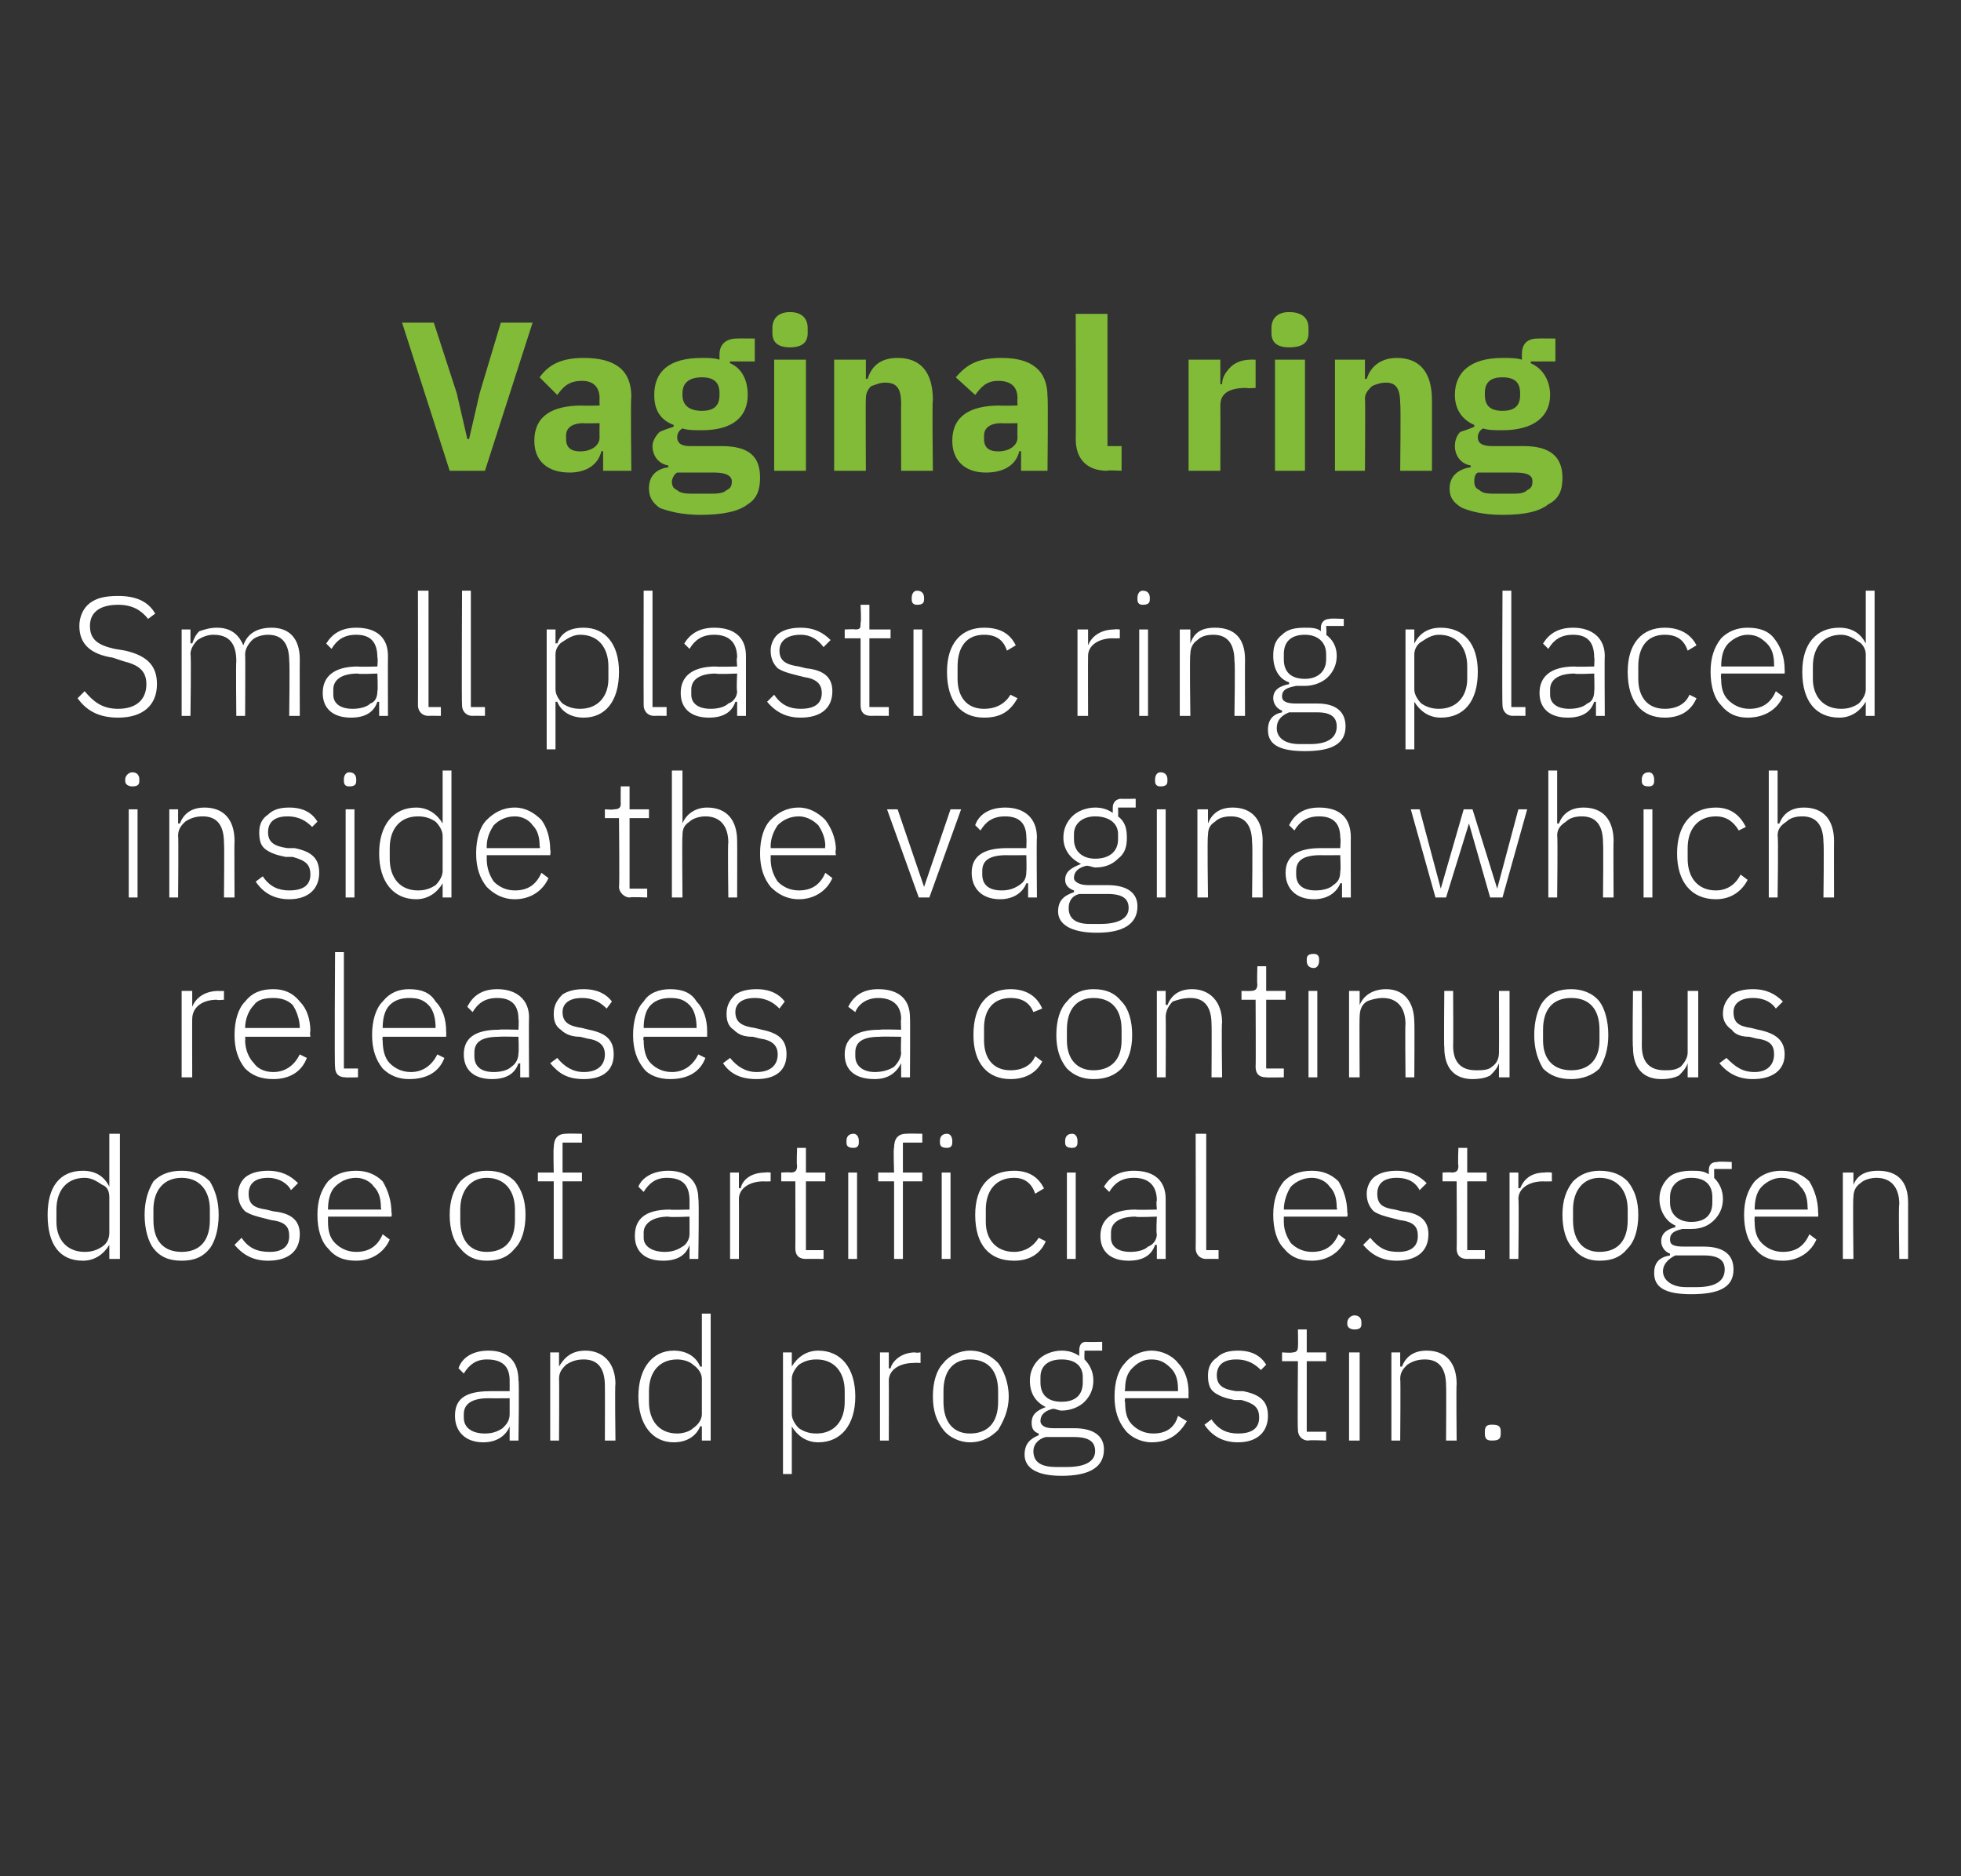
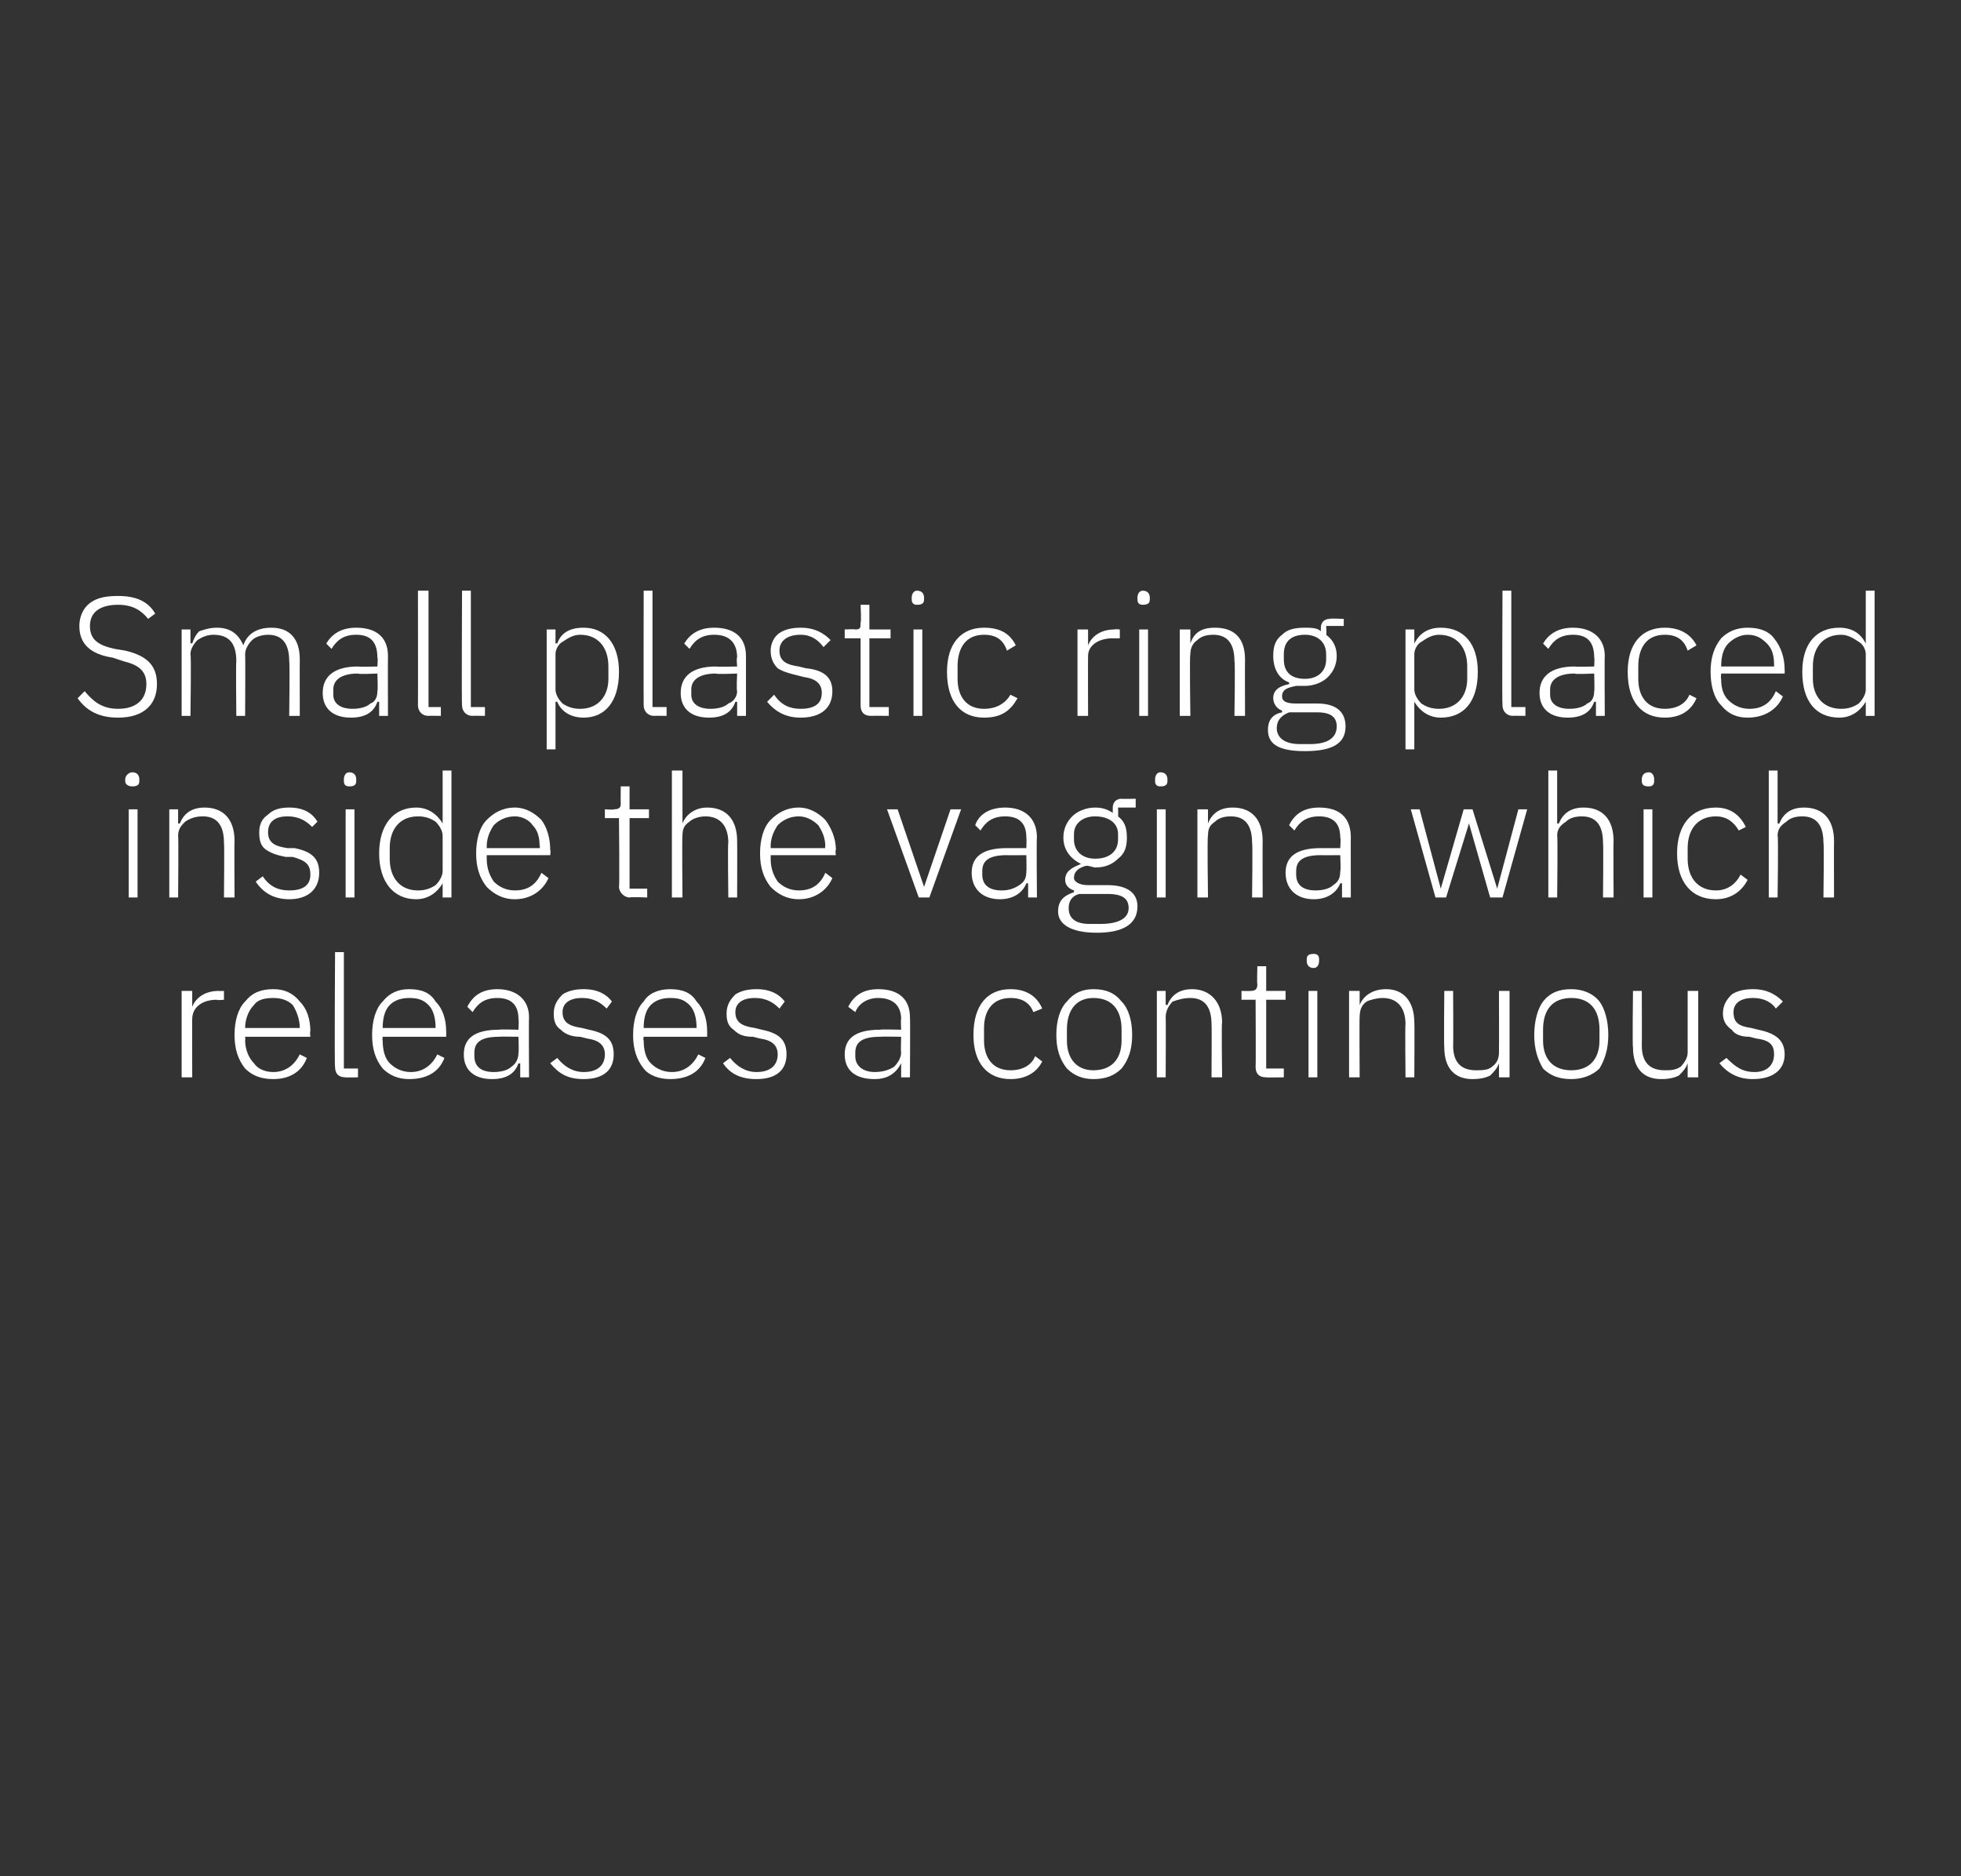
<svg xmlns="http://www.w3.org/2000/svg" version="1.1" width="111.2px" height="106.4px" viewBox="0 0 111.2 106.4">
  <rect x="0" y="0" width="111.2" height="106.4" fill="#333333" stroke="none" />
  <desc>Vaginal ring Small plastic ring placed inside the vagina which releases a continuous dose of artificial estrogen and ...</desc>
  <defs />
  <g id="Polygon179281">
-     <path d="M 29.4 78.3 C 29.45 78.27 29.4 81.7 29.4 81.7 L 28.9 81.7 L 28.9 80.9 C 28.9 80.9 28.88 80.88 28.9 80.9 C 28.7 81.4 28.2 81.8 27.4 81.8 C 26.4 81.8 25.8 81.2 25.8 80.3 C 25.8 79.4 26.3 78.9 27.8 78.9 C 27.77 78.9 28.9 78.9 28.9 78.9 C 28.9 78.9 28.9 78.32 28.9 78.3 C 28.9 77.5 28.5 77.1 27.6 77.1 C 27 77.1 26.6 77.4 26.3 77.9 C 26.3 77.9 26 77.6 26 77.6 C 26.2 77 26.8 76.6 27.7 76.6 C 28.8 76.6 29.4 77.2 29.4 78.3 Z M 28.9 79.3 C 28.9 79.3 27.75 79.31 27.7 79.3 C 26.8 79.3 26.3 79.6 26.3 80.2 C 26.3 80.2 26.3 80.4 26.3 80.4 C 26.3 81 26.8 81.3 27.5 81.3 C 27.9 81.3 28.2 81.2 28.5 81 C 28.7 80.8 28.9 80.6 28.9 80.2 C 28.9 80.22 28.9 79.3 28.9 79.3 Z M 31.7 81.7 C 31.7 81.7 31.72 78.2 31.7 78.2 C 31.7 77.8 31.9 77.6 32.1 77.4 C 32.4 77.2 32.7 77.1 33.1 77.1 C 33.9 77.1 34.3 77.6 34.3 78.6 C 34.31 78.59 34.3 81.7 34.3 81.7 L 34.9 81.7 C 34.9 81.7 34.86 78.5 34.9 78.5 C 34.9 77.3 34.2 76.6 33.2 76.6 C 32.4 76.6 32 77 31.7 77.5 C 31.74 77.52 31.7 77.5 31.7 77.5 L 31.7 76.7 L 31.2 76.7 L 31.2 81.7 L 31.7 81.7 Z M 39.8 81.7 L 40.3 81.7 L 40.3 74.5 L 39.8 74.5 L 39.8 77.5 C 39.8 77.5 39.72 77.53 39.7 77.5 C 39.5 77 39 76.6 38.2 76.6 C 37 76.6 36.2 77.6 36.2 79.2 C 36.2 80.8 37 81.8 38.2 81.8 C 39 81.8 39.5 81.4 39.7 80.9 C 39.72 80.87 39.8 80.9 39.8 80.9 L 39.8 81.7 Z M 36.8 79.5 C 36.8 79.5 36.8 78.9 36.8 78.9 C 36.8 77.8 37.4 77.1 38.4 77.1 C 38.7 77.1 39.1 77.2 39.3 77.4 C 39.6 77.6 39.8 77.9 39.8 78.2 C 39.8 78.2 39.8 80.2 39.8 80.2 C 39.8 80.5 39.6 80.8 39.3 81 C 39.1 81.2 38.7 81.3 38.4 81.3 C 37.4 81.3 36.8 80.6 36.8 79.5 Z M 44.4 83.6 L 44.9 83.6 L 44.9 80.9 C 44.9 80.9 44.93 80.87 44.9 80.9 C 45.2 81.4 45.7 81.8 46.4 81.8 C 47.7 81.8 48.5 80.8 48.5 79.2 C 48.5 77.6 47.7 76.6 46.4 76.6 C 45.7 76.6 45.2 77 44.9 77.5 C 44.93 77.53 44.9 77.5 44.9 77.5 L 44.9 76.7 L 44.4 76.7 L 44.4 83.6 Z M 45.3 81 C 45.1 80.8 44.9 80.5 44.9 80.2 C 44.9 80.2 44.9 78.2 44.9 78.2 C 44.9 77.9 45.1 77.6 45.3 77.4 C 45.6 77.2 45.9 77.1 46.3 77.1 C 47.3 77.1 47.9 77.8 47.9 78.9 C 47.9 78.9 47.9 79.5 47.9 79.5 C 47.9 80.6 47.3 81.3 46.3 81.3 C 45.9 81.3 45.6 81.2 45.3 81 Z M 50.4 81.7 C 50.4 81.7 50.41 78.29 50.4 78.3 C 50.4 77.7 51 77.3 51.8 77.3 C 51.82 77.28 52.2 77.3 52.2 77.3 L 52.2 76.7 C 52.2 76.7 51.92 76.74 51.9 76.7 C 51.1 76.7 50.6 77.2 50.5 77.6 C 50.45 77.62 50.4 77.6 50.4 77.6 L 50.4 76.7 L 49.9 76.7 L 49.9 81.7 L 50.4 81.7 Z M 56.6 81.1 C 56.9 80.6 57.2 80 57.2 79.2 C 57.2 78.4 56.9 77.7 56.6 77.3 C 56.2 76.9 55.7 76.6 55 76.6 C 54.4 76.6 53.8 76.9 53.5 77.3 C 53.1 77.7 52.9 78.4 52.9 79.2 C 52.9 80 53.1 80.6 53.5 81.1 C 53.8 81.5 54.4 81.8 55 81.8 C 55.7 81.8 56.2 81.5 56.6 81.1 Z M 53.5 79.5 C 53.5 79.5 53.5 78.9 53.5 78.9 C 53.5 77.7 54.1 77.1 55 77.1 C 56 77.1 56.6 77.7 56.6 78.9 C 56.6 78.9 56.6 79.5 56.6 79.5 C 56.6 80.7 56 81.3 55 81.3 C 54.1 81.3 53.5 80.7 53.5 79.5 Z M 60.9 81 C 60.9 81 59.7 81 59.7 81 C 59.2 81 59 80.8 59 80.6 C 59 80.2 59.3 80 59.7 79.9 C 59.9 79.9 60 80 60.2 80 C 60.7 80 61.2 79.8 61.5 79.5 C 61.8 79.2 62 78.8 62 78.3 C 62 77.8 61.8 77.4 61.5 77.1 C 61.48 77.07 61.5 76.6 61.5 76.6 L 62.5 76.6 L 62.5 76.1 C 62.5 76.1 61.63 76.12 61.6 76.1 C 61.3 76.1 61.2 76.3 61.2 76.6 C 61.2 76.6 61.2 76.9 61.2 76.9 C 60.9 76.7 60.6 76.6 60.2 76.6 C 59.7 76.6 59.2 76.8 58.9 77.1 C 58.6 77.4 58.4 77.8 58.4 78.3 C 58.4 79 58.7 79.5 59.3 79.8 C 59.3 79.8 59.3 79.8 59.3 79.8 C 58.8 80 58.5 80.2 58.5 80.7 C 58.5 81 58.6 81.2 58.9 81.3 C 58.9 81.3 58.9 81.4 58.9 81.4 C 58.4 81.6 58.1 81.9 58.1 82.5 C 58.1 83.2 58.7 83.7 60.2 83.7 C 61.8 83.7 62.6 83.2 62.6 82.2 C 62.6 81.5 62.1 81 60.9 81 Z M 60.5 83.2 C 60.5 83.2 59.9 83.2 59.9 83.2 C 59 83.2 58.6 82.9 58.6 82.3 C 58.6 81.9 58.9 81.6 59.3 81.5 C 59.3 81.5 60.9 81.5 60.9 81.5 C 61.8 81.5 62.1 81.8 62.1 82.3 C 62.1 82.9 61.5 83.2 60.5 83.2 Z M 59 78.4 C 59 78.4 59 78.1 59 78.1 C 59 77.5 59.4 77.1 60.2 77.1 C 61 77.1 61.4 77.5 61.4 78.1 C 61.4 78.1 61.4 78.4 61.4 78.4 C 61.4 79.1 61 79.5 60.2 79.5 C 59.4 79.5 59 79.1 59 78.4 Z M 67.3 80.6 C 67.3 80.6 66.8 80.3 66.8 80.3 C 66.6 81 66.1 81.3 65.4 81.3 C 64.9 81.3 64.5 81.1 64.2 80.8 C 63.9 80.5 63.8 80.1 63.8 79.5 C 63.75 79.54 63.8 79.3 63.8 79.3 L 67.4 79.3 C 67.4 79.3 67.39 79.04 67.4 79 C 67.4 78.3 67.2 77.7 66.8 77.3 C 66.5 76.9 65.9 76.6 65.3 76.6 C 64.7 76.6 64.1 76.9 63.8 77.3 C 63.4 77.7 63.2 78.4 63.2 79.2 C 63.2 80 63.4 80.6 63.8 81.1 C 64.1 81.5 64.7 81.8 65.3 81.8 C 66.3 81.8 66.9 81.3 67.3 80.6 Z M 66.4 77.6 C 66.7 77.9 66.8 78.3 66.8 78.8 C 66.8 78.8 66.8 78.9 66.8 78.9 L 63.8 78.9 C 63.8 78.9 63.75 78.83 63.8 78.8 C 63.8 78.3 63.9 77.9 64.2 77.6 C 64.5 77.3 64.8 77.1 65.3 77.1 C 65.8 77.1 66.1 77.3 66.4 77.6 Z M 71.9 80.3 C 71.9 79.5 71.5 79.1 70.5 78.9 C 70.5 78.9 70.1 78.9 70.1 78.9 C 69.4 78.8 69 78.6 69 78 C 69 77.4 69.4 77.1 70.1 77.1 C 70.8 77.1 71.2 77.4 71.5 77.7 C 71.5 77.7 71.8 77.4 71.8 77.4 C 71.5 76.9 71 76.6 70.2 76.6 C 69.7 76.6 69.3 76.7 69 77 C 68.7 77.2 68.5 77.5 68.5 78 C 68.5 78.5 68.6 78.8 68.9 79 C 69.2 79.2 69.5 79.3 70 79.4 C 70 79.4 70.4 79.4 70.4 79.4 C 71.1 79.6 71.4 79.8 71.4 80.4 C 71.4 81 71 81.3 70.2 81.3 C 69.6 81.3 69.1 81.1 68.7 80.5 C 68.7 80.5 68.3 80.8 68.3 80.8 C 68.7 81.4 69.3 81.8 70.2 81.8 C 71.3 81.8 71.9 81.2 71.9 80.3 Z M 75.2 81.7 L 75.2 81.2 L 74.1 81.2 L 74.1 77.2 L 75.2 77.2 L 75.2 76.7 L 74.1 76.7 L 74.1 75.4 L 73.6 75.4 C 73.6 75.4 73.62 76.36 73.6 76.4 C 73.6 76.6 73.5 76.7 73.3 76.7 C 73.27 76.74 72.7 76.7 72.7 76.7 L 72.7 77.2 L 73.6 77.2 C 73.6 77.2 73.57 81.05 73.6 81.1 C 73.6 81.4 73.8 81.7 74.2 81.7 C 74.18 81.66 75.2 81.7 75.2 81.7 Z M 77.2 75.1 C 77.2 75.1 77.2 75 77.2 75 C 77.2 74.8 77.1 74.6 76.8 74.6 C 76.6 74.6 76.4 74.8 76.4 75 C 76.4 75 76.4 75.1 76.4 75.1 C 76.4 75.3 76.6 75.4 76.8 75.4 C 77.1 75.4 77.2 75.3 77.2 75.1 Z M 76.5 81.7 L 77.1 81.7 L 77.1 76.7 L 76.5 76.7 L 76.5 81.7 Z M 79.4 81.7 C 79.4 81.7 79.43 78.2 79.4 78.2 C 79.4 77.8 79.6 77.6 79.8 77.4 C 80.1 77.2 80.4 77.1 80.8 77.1 C 81.6 77.1 82 77.6 82 78.6 C 82.02 78.59 82 81.7 82 81.7 L 82.6 81.7 C 82.6 81.7 82.57 78.5 82.6 78.5 C 82.6 77.3 82 76.6 80.9 76.6 C 80.1 76.6 79.7 77 79.5 77.5 C 79.46 77.52 79.4 77.5 79.4 77.5 L 79.4 76.7 L 78.9 76.7 L 78.9 81.7 L 79.4 81.7 Z M 85.1 81.3 C 85.1 81.3 85.1 81.2 85.1 81.2 C 85.1 80.9 85 80.8 84.6 80.8 C 84.3 80.8 84.2 80.9 84.2 81.2 C 84.2 81.2 84.2 81.3 84.2 81.3 C 84.2 81.6 84.3 81.7 84.6 81.7 C 85 81.7 85.1 81.6 85.1 81.3 Z " stroke="none" fill="#fff" />
-   </g>
+     </g>
  <g id="Polygon179280">
-     <path d="M 6.2 71.4 L 6.8 71.4 L 6.8 64.3 L 6.2 64.3 L 6.2 67.3 C 6.2 67.3 6.19 67.26 6.2 67.3 C 5.9 66.7 5.4 66.4 4.7 66.4 C 3.4 66.4 2.7 67.3 2.7 68.9 C 2.7 70.6 3.4 71.5 4.7 71.5 C 5.4 71.5 5.9 71.1 6.2 70.6 C 6.19 70.6 6.2 70.6 6.2 70.6 L 6.2 71.4 Z M 3.2 69.3 C 3.2 69.3 3.2 68.6 3.2 68.6 C 3.2 67.5 3.8 66.8 4.8 66.8 C 5.2 66.8 5.5 67 5.8 67.2 C 6.1 67.3 6.2 67.6 6.2 67.9 C 6.2 67.9 6.2 69.9 6.2 69.9 C 6.2 70.2 6.1 70.5 5.8 70.7 C 5.5 70.9 5.2 71 4.8 71 C 3.8 71 3.2 70.3 3.2 69.3 Z M 11.9 70.8 C 12.2 70.4 12.4 69.7 12.4 68.9 C 12.4 68.1 12.2 67.5 11.9 67 C 11.5 66.6 11 66.4 10.3 66.4 C 9.6 66.4 9.1 66.6 8.7 67 C 8.4 67.5 8.2 68.1 8.2 68.9 C 8.2 69.7 8.4 70.4 8.7 70.8 C 9.1 71.3 9.6 71.5 10.3 71.5 C 11 71.5 11.5 71.3 11.9 70.8 Z M 8.7 69.2 C 8.7 69.2 8.7 68.6 8.7 68.6 C 8.7 67.5 9.3 66.8 10.3 66.8 C 11.3 66.8 11.9 67.5 11.9 68.6 C 11.9 68.6 11.9 69.2 11.9 69.2 C 11.9 70.4 11.3 71 10.3 71 C 9.3 71 8.7 70.4 8.7 69.2 Z M 17 70 C 17 69.2 16.5 68.8 15.5 68.7 C 15.5 68.7 15.1 68.6 15.1 68.6 C 14.4 68.5 14.1 68.3 14.1 67.7 C 14.1 67.1 14.5 66.8 15.2 66.8 C 15.8 66.8 16.3 67.1 16.5 67.5 C 16.5 67.5 16.9 67.1 16.9 67.1 C 16.5 66.7 16 66.4 15.2 66.4 C 14.7 66.4 14.3 66.5 14 66.7 C 13.7 66.9 13.5 67.3 13.5 67.7 C 13.5 68.2 13.7 68.5 13.9 68.7 C 14.2 68.9 14.6 69 15 69.1 C 15 69.1 15.4 69.2 15.4 69.2 C 16.2 69.3 16.4 69.6 16.4 70.1 C 16.4 70.7 16 71 15.3 71 C 14.6 71 14.1 70.8 13.7 70.2 C 13.7 70.2 13.3 70.6 13.3 70.6 C 13.8 71.2 14.4 71.5 15.2 71.5 C 16.3 71.5 17 71 17 70 Z M 22.1 70.3 C 22.1 70.3 21.7 70 21.7 70 C 21.4 70.7 20.9 71 20.2 71 C 19.7 71 19.3 70.8 19 70.5 C 18.7 70.2 18.6 69.8 18.6 69.3 C 18.6 69.28 18.6 69 18.6 69 L 22.2 69 C 22.2 69 22.24 68.78 22.2 68.8 C 22.2 68.1 22 67.5 21.7 67 C 21.3 66.6 20.8 66.4 20.2 66.4 C 19.5 66.4 19 66.6 18.6 67 C 18.2 67.5 18 68.1 18 68.9 C 18 69.7 18.2 70.4 18.6 70.8 C 19 71.3 19.5 71.5 20.2 71.5 C 21.1 71.5 21.8 71 22.1 70.3 Z M 21.2 67.3 C 21.5 67.6 21.6 68 21.6 68.5 C 21.64 68.54 21.6 68.6 21.6 68.6 L 18.6 68.6 C 18.6 68.6 18.6 68.57 18.6 68.6 C 18.6 68.1 18.7 67.6 19 67.3 C 19.3 67 19.7 66.8 20.2 66.8 C 20.6 66.8 21 67 21.2 67.3 Z M 29.2 70.8 C 29.6 70.4 29.8 69.7 29.8 68.9 C 29.8 68.1 29.6 67.5 29.2 67 C 28.8 66.6 28.3 66.4 27.6 66.4 C 27 66.4 26.5 66.6 26.1 67 C 25.7 67.5 25.5 68.1 25.5 68.9 C 25.5 69.7 25.7 70.4 26.1 70.8 C 26.5 71.3 27 71.5 27.6 71.5 C 28.3 71.5 28.8 71.3 29.2 70.8 Z M 26.1 69.2 C 26.1 69.2 26.1 68.6 26.1 68.6 C 26.1 67.5 26.7 66.8 27.6 66.8 C 28.6 66.8 29.2 67.5 29.2 68.6 C 29.2 68.6 29.2 69.2 29.2 69.2 C 29.2 70.4 28.6 71 27.6 71 C 26.7 71 26.1 70.4 26.1 69.2 Z M 31.4 71.4 L 31.9 71.4 L 31.9 67 L 33 67 L 33 66.5 L 31.9 66.5 L 31.9 64.8 L 33 64.8 L 33 64.3 C 33 64.3 32.14 64.28 32.1 64.3 C 31.6 64.3 31.4 64.6 31.4 65.1 C 31.37 65.1 31.4 66.5 31.4 66.5 L 30.5 66.5 L 30.5 67 L 31.4 67 L 31.4 71.4 Z M 39.6 68 C 39.65 68 39.6 71.4 39.6 71.4 L 39.1 71.4 L 39.1 70.6 C 39.1 70.6 39.08 70.61 39.1 70.6 C 38.9 71.2 38.4 71.5 37.6 71.5 C 36.6 71.5 36 71 36 70.1 C 36 69.2 36.5 68.6 38 68.6 C 37.97 68.63 39.1 68.6 39.1 68.6 C 39.1 68.6 39.1 68.06 39.1 68.1 C 39.1 67.2 38.7 66.8 37.8 66.8 C 37.2 66.8 36.8 67.1 36.5 67.6 C 36.5 67.6 36.2 67.3 36.2 67.3 C 36.4 66.8 37 66.4 37.9 66.4 C 39 66.4 39.6 67 39.6 68 Z M 39.1 69 C 39.1 69 37.95 69.05 37.9 69 C 37 69 36.5 69.4 36.5 69.9 C 36.5 69.9 36.5 70.2 36.5 70.2 C 36.5 70.7 37 71 37.7 71 C 38.1 71 38.4 70.9 38.7 70.7 C 38.9 70.6 39.1 70.3 39.1 70 C 39.1 69.96 39.1 69 39.1 69 Z M 41.9 71.4 C 41.9 71.4 41.91 68.03 41.9 68 C 41.9 67.4 42.5 67 43.3 67 C 43.32 67.01 43.7 67 43.7 67 L 43.7 66.5 C 43.7 66.5 43.42 66.47 43.4 66.5 C 42.6 66.5 42.1 66.9 42 67.4 C 41.95 67.36 41.9 67.4 41.9 67.4 L 41.9 66.5 L 41.4 66.5 L 41.4 71.4 L 41.9 71.4 Z M 46.7 71.4 L 46.7 70.9 L 45.7 70.9 L 45.7 67 L 46.8 67 L 46.8 66.5 L 45.7 66.5 L 45.7 65.1 L 45.2 65.1 C 45.2 65.1 45.16 66.1 45.2 66.1 C 45.2 66.4 45.1 66.5 44.8 66.5 C 44.82 66.47 44.3 66.5 44.3 66.5 L 44.3 67 L 45.1 67 C 45.1 67 45.11 70.78 45.1 70.8 C 45.1 71.2 45.3 71.4 45.7 71.4 C 45.72 71.39 46.7 71.4 46.7 71.4 Z M 48.7 64.8 C 48.7 64.8 48.7 64.7 48.7 64.7 C 48.7 64.5 48.6 64.3 48.4 64.3 C 48.1 64.3 48 64.5 48 64.7 C 48 64.7 48 64.8 48 64.8 C 48 65 48.1 65.1 48.4 65.1 C 48.6 65.1 48.7 65 48.7 64.8 Z M 48.1 71.4 L 48.6 71.4 L 48.6 66.5 L 48.1 66.5 L 48.1 71.4 Z M 50.7 71.4 L 51.2 71.4 L 51.2 67 L 52.3 67 L 52.3 66.5 L 51.2 66.5 L 51.2 64.8 L 52.3 64.8 L 52.3 64.3 C 52.3 64.3 51.42 64.28 51.4 64.3 C 50.9 64.3 50.7 64.6 50.7 65.1 C 50.65 65.1 50.7 66.5 50.7 66.5 L 49.8 66.5 L 49.8 67 L 50.7 67 L 50.7 71.4 Z M 54 64.8 C 54 64.8 54 64.7 54 64.7 C 54 64.5 53.9 64.3 53.7 64.3 C 53.4 64.3 53.3 64.5 53.3 64.7 C 53.3 64.7 53.3 64.8 53.3 64.8 C 53.3 65 53.4 65.1 53.7 65.1 C 53.9 65.1 54 65 54 64.8 Z M 53.4 71.4 L 53.9 71.4 L 53.9 66.5 L 53.4 66.5 L 53.4 71.4 Z M 59.3 70.4 C 59.3 70.4 58.9 70.2 58.9 70.2 C 58.6 70.7 58.1 71 57.5 71 C 56.5 71 55.9 70.3 55.9 69.3 C 55.9 69.3 55.9 68.6 55.9 68.6 C 55.9 67.5 56.5 66.8 57.5 66.8 C 58.1 66.8 58.5 67.1 58.7 67.7 C 58.7 67.7 59.2 67.4 59.2 67.4 C 58.9 66.8 58.4 66.4 57.5 66.4 C 56.1 66.4 55.3 67.3 55.3 68.9 C 55.3 70.6 56.1 71.5 57.5 71.5 C 58.4 71.5 59 71.1 59.3 70.4 Z M 61.1 64.8 C 61.1 64.8 61.1 64.7 61.1 64.7 C 61.1 64.5 61 64.3 60.8 64.3 C 60.5 64.3 60.4 64.5 60.4 64.7 C 60.4 64.7 60.4 64.8 60.4 64.8 C 60.4 65 60.5 65.1 60.8 65.1 C 61 65.1 61.1 65 61.1 64.8 Z M 60.5 71.4 L 61 71.4 L 61 66.5 L 60.5 66.5 L 60.5 71.4 Z M 66.1 68 C 66.1 68 66.1 71.4 66.1 71.4 L 65.6 71.4 L 65.6 70.6 C 65.6 70.6 65.53 70.61 65.5 70.6 C 65.3 71.2 64.8 71.5 64 71.5 C 63 71.5 62.4 71 62.4 70.1 C 62.4 69.2 63 68.6 64.4 68.6 C 64.42 68.63 65.6 68.6 65.6 68.6 C 65.6 68.6 65.55 68.06 65.6 68.1 C 65.6 67.2 65.1 66.8 64.3 66.8 C 63.6 66.8 63.2 67.1 62.9 67.6 C 62.9 67.6 62.6 67.3 62.6 67.3 C 62.9 66.8 63.4 66.4 64.3 66.4 C 65.5 66.4 66.1 67 66.1 68 Z M 65.6 69 C 65.6 69 64.4 69.05 64.4 69 C 63.4 69 63 69.4 63 69.9 C 63 69.9 63 70.2 63 70.2 C 63 70.7 63.4 71 64.1 71 C 64.5 71 64.9 70.9 65.1 70.7 C 65.4 70.6 65.6 70.3 65.6 70 C 65.55 69.96 65.6 69 65.6 69 Z M 69.1 71.4 L 69.1 70.9 L 68.4 70.9 L 68.4 64.3 L 67.8 64.3 C 67.8 64.3 67.82 70.79 67.8 70.8 C 67.8 71.1 68 71.4 68.4 71.4 C 68.42 71.39 69.1 71.4 69.1 71.4 Z M 76.3 70.3 C 76.3 70.3 75.9 70 75.9 70 C 75.6 70.7 75.1 71 74.4 71 C 73.9 71 73.5 70.8 73.2 70.5 C 73 70.2 72.8 69.8 72.8 69.3 C 72.8 69.28 72.8 69 72.8 69 L 76.4 69 C 76.4 69 76.44 68.78 76.4 68.8 C 76.4 68.1 76.2 67.5 75.9 67 C 75.5 66.6 75 66.4 74.4 66.4 C 73.7 66.4 73.2 66.6 72.8 67 C 72.4 67.5 72.2 68.1 72.2 68.9 C 72.2 69.7 72.4 70.4 72.8 70.8 C 73.2 71.3 73.7 71.5 74.4 71.5 C 75.3 71.5 76 71 76.3 70.3 Z M 75.4 67.3 C 75.7 67.6 75.8 68 75.8 68.5 C 75.85 68.54 75.8 68.6 75.8 68.6 L 72.8 68.6 C 72.8 68.6 72.8 68.57 72.8 68.6 C 72.8 68.1 73 67.6 73.2 67.3 C 73.5 67 73.9 66.8 74.4 66.8 C 74.8 66.8 75.2 67 75.4 67.3 Z M 81 70 C 81 69.2 80.5 68.8 79.5 68.7 C 79.5 68.7 79.1 68.6 79.1 68.6 C 78.4 68.5 78.1 68.3 78.1 67.7 C 78.1 67.1 78.5 66.8 79.2 66.8 C 79.9 66.8 80.3 67.1 80.5 67.5 C 80.5 67.5 80.9 67.1 80.9 67.1 C 80.5 66.7 80 66.4 79.2 66.4 C 78.7 66.4 78.3 66.5 78 66.7 C 77.7 66.9 77.5 67.3 77.5 67.7 C 77.5 68.2 77.7 68.5 77.9 68.7 C 78.2 68.9 78.6 69 79 69.1 C 79 69.1 79.4 69.2 79.4 69.2 C 80.2 69.3 80.4 69.6 80.4 70.1 C 80.4 70.7 80 71 79.3 71 C 78.6 71 78.2 70.8 77.7 70.2 C 77.7 70.2 77.3 70.6 77.3 70.6 C 77.8 71.2 78.4 71.5 79.2 71.5 C 80.3 71.5 81 71 81 70 Z M 84.2 71.4 L 84.2 70.9 L 83.2 70.9 L 83.2 67 L 84.3 67 L 84.3 66.5 L 83.2 66.5 L 83.2 65.1 L 82.7 65.1 C 82.7 65.1 82.66 66.1 82.7 66.1 C 82.7 66.4 82.6 66.5 82.3 66.5 C 82.32 66.47 81.8 66.5 81.8 66.5 L 81.8 67 L 82.6 67 C 82.6 67 82.62 70.78 82.6 70.8 C 82.6 71.2 82.8 71.4 83.2 71.4 C 83.22 71.39 84.2 71.4 84.2 71.4 Z M 86.1 71.4 C 86.1 71.4 86.14 68.03 86.1 68 C 86.1 67.4 86.7 67 87.5 67 C 87.54 67.01 88 67 88 67 L 88 66.5 C 88 66.5 87.65 66.47 87.6 66.5 C 86.8 66.5 86.4 66.9 86.2 67.4 C 86.18 67.36 86.1 67.4 86.1 67.4 L 86.1 66.5 L 85.6 66.5 L 85.6 71.4 L 86.1 71.4 Z M 92.3 70.8 C 92.7 70.4 92.9 69.7 92.9 68.9 C 92.9 68.1 92.7 67.5 92.3 67 C 91.9 66.6 91.4 66.4 90.7 66.4 C 90.1 66.4 89.6 66.6 89.2 67 C 88.8 67.5 88.6 68.1 88.6 68.9 C 88.6 69.7 88.8 70.4 89.2 70.8 C 89.6 71.3 90.1 71.5 90.7 71.5 C 91.4 71.5 91.9 71.3 92.3 70.8 Z M 89.2 69.2 C 89.2 69.2 89.2 68.6 89.2 68.6 C 89.2 67.5 89.8 66.8 90.7 66.8 C 91.7 66.8 92.3 67.5 92.3 68.6 C 92.3 68.6 92.3 69.2 92.3 69.2 C 92.3 70.4 91.7 71 90.7 71 C 89.8 71 89.2 70.4 89.2 69.2 Z M 96.6 70.7 C 96.6 70.7 95.5 70.7 95.5 70.7 C 94.9 70.7 94.7 70.6 94.7 70.3 C 94.7 69.9 95 69.8 95.4 69.7 C 95.6 69.7 95.7 69.7 95.9 69.7 C 96.5 69.7 96.9 69.5 97.2 69.2 C 97.5 68.9 97.7 68.5 97.7 68 C 97.7 67.5 97.5 67.1 97.2 66.8 C 97.21 66.81 97.2 66.3 97.2 66.3 L 98.2 66.3 L 98.2 65.9 C 98.2 65.9 97.36 65.86 97.4 65.9 C 97 65.9 96.9 66.1 96.9 66.4 C 96.9 66.4 96.9 66.6 96.9 66.6 C 96.6 66.4 96.3 66.4 95.9 66.4 C 95.4 66.4 94.9 66.5 94.6 66.8 C 94.3 67.1 94.1 67.5 94.1 68 C 94.1 68.7 94.5 69.3 95 69.5 C 95 69.5 95 69.6 95 69.6 C 94.6 69.7 94.2 69.9 94.2 70.4 C 94.2 70.7 94.4 71 94.7 71.1 C 94.7 71.1 94.7 71.2 94.7 71.2 C 94.1 71.3 93.8 71.6 93.8 72.2 C 93.8 73 94.4 73.4 95.9 73.4 C 97.5 73.4 98.3 73 98.3 72 C 98.3 71.2 97.8 70.7 96.6 70.7 Z M 96.2 73 C 96.2 73 95.6 73 95.6 73 C 94.8 73 94.3 72.6 94.3 72.1 C 94.3 71.7 94.6 71.4 95 71.2 C 95 71.2 96.6 71.2 96.6 71.2 C 97.5 71.2 97.8 71.5 97.8 72 C 97.8 72.7 97.2 73 96.2 73 Z M 94.7 68.2 C 94.7 68.2 94.7 67.9 94.7 67.9 C 94.7 67.2 95.2 66.8 95.9 66.8 C 96.7 66.8 97.1 67.2 97.1 67.9 C 97.1 67.9 97.1 68.2 97.1 68.2 C 97.1 68.9 96.7 69.3 95.9 69.3 C 95.2 69.3 94.7 68.9 94.7 68.2 Z M 103 70.3 C 103 70.3 102.6 70 102.6 70 C 102.3 70.7 101.8 71 101.1 71 C 100.6 71 100.2 70.8 99.9 70.5 C 99.6 70.2 99.5 69.8 99.5 69.3 C 99.48 69.28 99.5 69 99.5 69 L 103.1 69 C 103.1 69 103.12 68.78 103.1 68.8 C 103.1 68.1 102.9 67.5 102.6 67 C 102.2 66.6 101.7 66.4 101 66.4 C 100.4 66.4 99.9 66.6 99.5 67 C 99.1 67.5 98.9 68.1 98.9 68.9 C 98.9 69.7 99.1 70.4 99.5 70.8 C 99.9 71.3 100.4 71.5 101.1 71.5 C 102 71.5 102.7 71 103 70.3 Z M 102.1 67.3 C 102.4 67.6 102.5 68 102.5 68.5 C 102.53 68.54 102.5 68.6 102.5 68.6 L 99.5 68.6 C 99.5 68.6 99.48 68.57 99.5 68.6 C 99.5 68.1 99.6 67.6 99.9 67.3 C 100.2 67 100.6 66.8 101 66.8 C 101.5 66.8 101.9 67 102.1 67.3 Z M 105.1 71.4 C 105.1 71.4 105.06 67.93 105.1 67.9 C 105.1 67.6 105.2 67.3 105.5 67.1 C 105.7 66.9 106.1 66.8 106.4 66.8 C 107.2 66.8 107.7 67.3 107.7 68.3 C 107.65 68.33 107.7 71.4 107.7 71.4 L 108.2 71.4 C 108.2 71.4 108.2 68.23 108.2 68.2 C 108.2 67 107.6 66.4 106.5 66.4 C 105.7 66.4 105.3 66.7 105.1 67.2 C 105.09 67.25 105.1 67.2 105.1 67.2 L 105.1 66.5 L 104.5 66.5 L 104.5 71.4 L 105.1 71.4 Z " stroke="none" fill="#fff" />
-   </g>
+     </g>
  <g id="Polygon179279">
    <path d="M 10.9 61.1 C 10.9 61.1 10.89 57.76 10.9 57.8 C 10.9 57.1 11.5 56.7 12.3 56.7 C 12.29 56.74 12.7 56.7 12.7 56.7 L 12.7 56.2 C 12.7 56.2 12.4 56.21 12.4 56.2 C 11.6 56.2 11.1 56.6 10.9 57.1 C 10.93 57.09 10.9 57.1 10.9 57.1 L 10.9 56.2 L 10.3 56.2 L 10.3 61.1 L 10.9 61.1 Z M 17.4 60 C 17.4 60 17 59.8 17 59.8 C 16.7 60.4 16.2 60.8 15.5 60.8 C 15 60.8 14.6 60.6 14.4 60.3 C 14.1 60 13.9 59.5 13.9 59 C 13.92 59.01 13.9 58.8 13.9 58.8 L 17.6 58.8 C 17.6 58.8 17.56 58.51 17.6 58.5 C 17.6 57.8 17.4 57.2 17 56.8 C 16.6 56.3 16.1 56.1 15.5 56.1 C 14.8 56.1 14.3 56.3 13.9 56.8 C 13.5 57.2 13.3 57.9 13.3 58.7 C 13.3 59.5 13.5 60.1 13.9 60.6 C 14.3 61 14.8 61.2 15.5 61.2 C 16.4 61.2 17.1 60.8 17.4 60 Z M 16.6 57 C 16.8 57.3 17 57.8 17 58.3 C 16.97 58.27 17 58.3 17 58.3 L 13.9 58.3 C 13.9 58.3 13.92 58.3 13.9 58.3 C 13.9 57.8 14.1 57.3 14.4 57 C 14.6 56.7 15 56.6 15.5 56.6 C 15.9 56.6 16.3 56.7 16.6 57 Z M 20.3 61.1 L 20.3 60.6 L 19.5 60.6 L 19.5 54 L 19 54 C 19 54 18.96 60.53 19 60.5 C 19 60.9 19.2 61.1 19.6 61.1 C 19.56 61.12 20.3 61.1 20.3 61.1 Z M 25.2 60 C 25.2 60 24.8 59.8 24.8 59.8 C 24.5 60.4 24 60.8 23.3 60.8 C 22.8 60.8 22.4 60.6 22.1 60.3 C 21.8 60 21.7 59.5 21.7 59 C 21.67 59.01 21.7 58.8 21.7 58.8 L 25.3 58.8 C 25.3 58.8 25.31 58.51 25.3 58.5 C 25.3 57.8 25.1 57.2 24.7 56.8 C 24.4 56.3 23.9 56.1 23.2 56.1 C 22.6 56.1 22.1 56.3 21.7 56.8 C 21.3 57.2 21.1 57.9 21.1 58.7 C 21.1 59.5 21.3 60.1 21.7 60.6 C 22.1 61 22.6 61.2 23.2 61.2 C 24.2 61.2 24.9 60.8 25.2 60 Z M 24.3 57 C 24.6 57.3 24.7 57.8 24.7 58.3 C 24.72 58.27 24.7 58.3 24.7 58.3 L 21.7 58.3 C 21.7 58.3 21.67 58.3 21.7 58.3 C 21.7 57.8 21.8 57.3 22.1 57 C 22.4 56.7 22.8 56.6 23.2 56.6 C 23.7 56.6 24 56.7 24.3 57 Z M 30 57.7 C 29.98 57.73 30 61.1 30 61.1 L 29.5 61.1 L 29.5 60.3 C 29.5 60.3 29.42 60.34 29.4 60.3 C 29.2 60.9 28.7 61.2 27.9 61.2 C 26.9 61.2 26.3 60.7 26.3 59.8 C 26.3 58.9 26.9 58.4 28.3 58.4 C 28.3 58.37 29.4 58.4 29.4 58.4 C 29.4 58.4 29.43 57.79 29.4 57.8 C 29.4 57 29 56.6 28.2 56.6 C 27.5 56.6 27.1 56.9 26.8 57.4 C 26.8 57.4 26.5 57.1 26.5 57.1 C 26.8 56.5 27.3 56.1 28.2 56.1 C 29.3 56.1 30 56.7 30 57.7 Z M 29.4 58.8 C 29.4 58.8 28.28 58.78 28.3 58.8 C 27.3 58.8 26.9 59.1 26.9 59.7 C 26.9 59.7 26.9 59.9 26.9 59.9 C 26.9 60.5 27.3 60.8 28 60.8 C 28.4 60.8 28.8 60.7 29 60.5 C 29.3 60.3 29.4 60 29.4 59.7 C 29.43 59.69 29.4 58.8 29.4 58.8 Z M 34.8 59.8 C 34.8 59 34.4 58.6 33.4 58.4 C 33.4 58.4 33 58.3 33 58.3 C 32.3 58.2 31.9 58 31.9 57.4 C 31.9 56.9 32.3 56.6 33 56.6 C 33.7 56.6 34.1 56.9 34.4 57.2 C 34.4 57.2 34.7 56.8 34.7 56.8 C 34.4 56.4 33.9 56.1 33.1 56.1 C 32.6 56.1 32.2 56.2 31.9 56.4 C 31.6 56.7 31.4 57 31.4 57.5 C 31.4 57.9 31.5 58.2 31.8 58.4 C 32.1 58.7 32.5 58.8 32.9 58.8 C 32.9 58.8 33.3 58.9 33.3 58.9 C 34 59 34.3 59.3 34.3 59.8 C 34.3 60.4 33.9 60.8 33.1 60.8 C 32.5 60.8 32 60.5 31.6 60 C 31.6 60 31.2 60.3 31.2 60.3 C 31.7 60.9 32.2 61.2 33.1 61.2 C 34.2 61.2 34.8 60.7 34.8 59.8 Z M 40 60 C 40 60 39.6 59.8 39.6 59.8 C 39.3 60.4 38.8 60.8 38.1 60.8 C 37.6 60.8 37.2 60.6 36.9 60.3 C 36.6 60 36.5 59.5 36.5 59 C 36.46 59.01 36.5 58.8 36.5 58.8 L 40.1 58.8 C 40.1 58.8 40.1 58.51 40.1 58.5 C 40.1 57.8 39.9 57.2 39.5 56.8 C 39.2 56.3 38.7 56.1 38 56.1 C 37.4 56.1 36.8 56.3 36.5 56.8 C 36.1 57.2 35.9 57.9 35.9 58.7 C 35.9 59.5 36.1 60.1 36.5 60.6 C 36.8 61 37.4 61.2 38 61.2 C 39 61.2 39.7 60.8 40 60 Z M 39.1 57 C 39.4 57.3 39.5 57.8 39.5 58.3 C 39.51 58.27 39.5 58.3 39.5 58.3 L 36.5 58.3 C 36.5 58.3 36.46 58.3 36.5 58.3 C 36.5 57.8 36.6 57.3 36.9 57 C 37.2 56.7 37.6 56.6 38 56.6 C 38.5 56.6 38.8 56.7 39.1 57 Z M 44.6 59.8 C 44.6 59 44.2 58.6 43.2 58.4 C 43.2 58.4 42.8 58.3 42.8 58.3 C 42.1 58.2 41.7 58 41.7 57.4 C 41.7 56.9 42.1 56.6 42.8 56.6 C 43.5 56.6 43.9 56.9 44.2 57.2 C 44.2 57.2 44.5 56.8 44.5 56.8 C 44.2 56.4 43.7 56.1 42.9 56.1 C 42.4 56.1 42 56.2 41.7 56.4 C 41.4 56.7 41.2 57 41.2 57.5 C 41.2 57.9 41.3 58.2 41.6 58.4 C 41.9 58.7 42.2 58.8 42.7 58.8 C 42.7 58.8 43.1 58.9 43.1 58.9 C 43.8 59 44.1 59.3 44.1 59.8 C 44.1 60.4 43.7 60.8 42.9 60.8 C 42.3 60.8 41.8 60.5 41.4 60 C 41.4 60 41 60.3 41 60.3 C 41.4 60.9 42 61.2 42.9 61.2 C 44 61.2 44.6 60.7 44.6 59.8 Z M 51.6 57.7 C 51.62 57.73 51.6 61.1 51.6 61.1 L 51.1 61.1 L 51.1 60.3 C 51.1 60.3 51.05 60.34 51.1 60.3 C 50.8 60.9 50.3 61.2 49.6 61.2 C 48.5 61.2 47.9 60.7 47.9 59.8 C 47.9 58.9 48.5 58.4 49.9 58.4 C 49.94 58.37 51.1 58.4 51.1 58.4 C 51.1 58.4 51.07 57.79 51.1 57.8 C 51.1 57 50.6 56.6 49.8 56.6 C 49.2 56.6 48.7 56.9 48.5 57.4 C 48.5 57.4 48.1 57.1 48.1 57.1 C 48.4 56.5 48.9 56.1 49.8 56.1 C 51 56.1 51.6 56.7 51.6 57.7 Z M 51.1 58.8 C 51.1 58.8 49.92 58.78 49.9 58.8 C 48.9 58.8 48.5 59.1 48.5 59.7 C 48.5 59.7 48.5 59.9 48.5 59.9 C 48.5 60.5 49 60.8 49.6 60.8 C 50 60.8 50.4 60.7 50.7 60.5 C 50.9 60.3 51.1 60 51.1 59.7 C 51.07 59.69 51.1 58.8 51.1 58.8 Z M 59.1 60.2 C 59.1 60.2 58.7 59.9 58.7 59.9 C 58.5 60.4 58 60.7 57.3 60.7 C 56.3 60.7 55.8 60 55.8 59 C 55.8 59 55.8 58.3 55.8 58.3 C 55.8 57.3 56.3 56.6 57.3 56.6 C 58 56.6 58.4 56.9 58.6 57.4 C 58.6 57.4 59.1 57.2 59.1 57.2 C 58.8 56.5 58.2 56.1 57.3 56.1 C 56 56.1 55.2 57 55.2 58.7 C 55.2 60.3 56 61.2 57.3 61.2 C 58.2 61.2 58.8 60.8 59.1 60.2 Z M 63.6 60.6 C 64 60.1 64.2 59.5 64.2 58.7 C 64.2 57.9 64 57.2 63.6 56.8 C 63.2 56.3 62.7 56.1 62 56.1 C 61.4 56.1 60.9 56.3 60.5 56.8 C 60.1 57.2 59.9 57.9 59.9 58.7 C 59.9 59.5 60.1 60.1 60.5 60.6 C 60.9 61 61.4 61.2 62 61.2 C 62.7 61.2 63.2 61 63.6 60.6 Z M 60.5 59 C 60.5 59 60.5 58.4 60.5 58.4 C 60.5 57.2 61.1 56.6 62 56.6 C 63 56.6 63.6 57.2 63.6 58.4 C 63.6 58.4 63.6 59 63.6 59 C 63.6 60.1 63 60.7 62 60.7 C 61.1 60.7 60.5 60.1 60.5 59 Z M 66.1 61.1 C 66.1 61.1 66.12 57.67 66.1 57.7 C 66.1 57.3 66.3 57 66.5 56.8 C 66.8 56.7 67.1 56.6 67.5 56.6 C 68.3 56.6 68.7 57.1 68.7 58.1 C 68.72 58.06 68.7 61.1 68.7 61.1 L 69.3 61.1 C 69.3 61.1 69.26 57.96 69.3 58 C 69.3 56.8 68.6 56.1 67.6 56.1 C 66.8 56.1 66.4 56.5 66.2 57 C 66.15 56.98 66.1 57 66.1 57 L 66.1 56.2 L 65.6 56.2 L 65.6 61.1 L 66.1 61.1 Z M 72.8 61.1 L 72.8 60.6 L 71.8 60.6 L 71.8 56.7 L 72.9 56.7 L 72.9 56.2 L 71.8 56.2 L 71.8 54.8 L 71.3 54.8 C 71.3 54.8 71.27 55.83 71.3 55.8 C 71.3 56.1 71.2 56.2 70.9 56.2 C 70.92 56.21 70.4 56.2 70.4 56.2 L 70.4 56.7 L 71.2 56.7 C 71.2 56.7 71.22 60.52 71.2 60.5 C 71.2 60.9 71.4 61.1 71.8 61.1 C 71.83 61.12 72.8 61.1 72.8 61.1 Z M 74.8 54.5 C 74.8 54.5 74.8 54.4 74.8 54.4 C 74.8 54.2 74.7 54.1 74.5 54.1 C 74.2 54.1 74.1 54.2 74.1 54.4 C 74.1 54.4 74.1 54.5 74.1 54.5 C 74.1 54.7 74.2 54.9 74.5 54.9 C 74.7 54.9 74.8 54.7 74.8 54.5 Z M 74.2 61.1 L 74.7 61.1 L 74.7 56.2 L 74.2 56.2 L 74.2 61.1 Z M 77.1 61.1 C 77.1 61.1 77.08 57.67 77.1 57.7 C 77.1 57.3 77.2 57 77.5 56.8 C 77.7 56.7 78.1 56.6 78.4 56.6 C 79.2 56.6 79.7 57.1 79.7 58.1 C 79.67 58.06 79.7 61.1 79.7 61.1 L 80.2 61.1 C 80.2 61.1 80.22 57.96 80.2 58 C 80.2 56.8 79.6 56.1 78.6 56.1 C 77.8 56.1 77.3 56.5 77.1 57 C 77.11 56.98 77.1 57 77.1 57 L 77.1 56.2 L 76.5 56.2 L 76.5 61.1 L 77.1 61.1 Z M 85 61.1 L 85.6 61.1 L 85.6 56.2 L 85 56.2 C 85 56.2 85.01 59.65 85 59.7 C 85 60 84.9 60.3 84.6 60.5 C 84.4 60.7 84 60.7 83.7 60.7 C 82.9 60.7 82.4 60.3 82.4 59.3 C 82.42 59.26 82.4 56.2 82.4 56.2 L 81.9 56.2 C 81.9 56.2 81.87 59.37 81.9 59.4 C 81.9 60.6 82.5 61.2 83.5 61.2 C 84 61.2 84.3 61.1 84.5 61 C 84.7 60.8 84.9 60.6 85 60.3 C 84.97 60.34 85 60.3 85 60.3 L 85 61.1 Z M 90.7 60.6 C 91 60.1 91.2 59.5 91.2 58.7 C 91.2 57.9 91 57.2 90.7 56.8 C 90.3 56.3 89.7 56.1 89.1 56.1 C 88.4 56.1 87.9 56.3 87.5 56.8 C 87.2 57.2 87 57.9 87 58.7 C 87 59.5 87.2 60.1 87.5 60.6 C 87.9 61 88.4 61.2 89.1 61.2 C 89.7 61.2 90.3 61 90.7 60.6 Z M 87.5 59 C 87.5 59 87.5 58.4 87.5 58.4 C 87.5 57.2 88.1 56.6 89.1 56.6 C 90.1 56.6 90.7 57.2 90.7 58.4 C 90.7 58.4 90.7 59 90.7 59 C 90.7 60.1 90.1 60.7 89.1 60.7 C 88.1 60.7 87.5 60.1 87.5 59 Z M 95.7 61.1 L 96.3 61.1 L 96.3 56.2 L 95.7 56.2 C 95.7 56.2 95.7 59.65 95.7 59.7 C 95.7 60 95.5 60.3 95.3 60.5 C 95 60.7 94.7 60.7 94.4 60.7 C 93.6 60.7 93.1 60.3 93.1 59.3 C 93.11 59.26 93.1 56.2 93.1 56.2 L 92.6 56.2 C 92.6 56.2 92.56 59.37 92.6 59.4 C 92.6 60.6 93.2 61.2 94.2 61.2 C 94.7 61.2 95 61.1 95.2 61 C 95.4 60.8 95.6 60.6 95.7 60.3 C 95.66 60.34 95.7 60.3 95.7 60.3 L 95.7 61.1 Z M 101.2 59.8 C 101.2 59 100.7 58.6 99.7 58.4 C 99.7 58.4 99.3 58.3 99.3 58.3 C 98.6 58.2 98.3 58 98.3 57.4 C 98.3 56.9 98.7 56.6 99.4 56.6 C 100.1 56.6 100.5 56.9 100.7 57.2 C 100.7 57.2 101.1 56.8 101.1 56.8 C 100.7 56.4 100.2 56.1 99.4 56.1 C 98.9 56.1 98.5 56.2 98.2 56.4 C 97.9 56.7 97.7 57 97.7 57.5 C 97.7 57.9 97.9 58.2 98.2 58.4 C 98.4 58.7 98.8 58.8 99.2 58.8 C 99.2 58.8 99.6 58.9 99.6 58.9 C 100.4 59 100.6 59.3 100.6 59.8 C 100.6 60.4 100.2 60.8 99.5 60.8 C 98.8 60.8 98.4 60.5 97.9 60 C 97.9 60 97.5 60.3 97.5 60.3 C 98 60.9 98.6 61.2 99.4 61.2 C 100.5 61.2 101.2 60.7 101.2 59.8 Z " stroke="none" fill="#fff" />
  </g>
  <g id="Polygon179278">
    <path d="M 7.9 44.3 C 7.9 44.3 7.9 44.2 7.9 44.2 C 7.9 44 7.8 43.8 7.5 43.8 C 7.3 43.8 7.1 44 7.1 44.2 C 7.1 44.2 7.1 44.3 7.1 44.3 C 7.1 44.5 7.3 44.6 7.5 44.6 C 7.8 44.6 7.9 44.5 7.9 44.3 Z M 7.3 50.9 L 7.8 50.9 L 7.8 45.9 L 7.3 45.9 L 7.3 50.9 Z M 10.1 50.9 C 10.1 50.9 10.13 47.4 10.1 47.4 C 10.1 47 10.3 46.8 10.5 46.6 C 10.8 46.4 11.1 46.3 11.5 46.3 C 12.3 46.3 12.7 46.8 12.7 47.8 C 12.73 47.79 12.7 50.9 12.7 50.9 L 13.3 50.9 C 13.3 50.9 13.28 47.7 13.3 47.7 C 13.3 46.5 12.7 45.8 11.6 45.8 C 10.8 45.8 10.4 46.2 10.2 46.7 C 10.16 46.72 10.1 46.7 10.1 46.7 L 10.1 45.9 L 9.6 45.9 L 9.6 50.9 L 10.1 50.9 Z M 18.1 49.5 C 18.1 48.7 17.7 48.3 16.7 48.1 C 16.7 48.1 16.3 48.1 16.3 48.1 C 15.6 48 15.2 47.8 15.2 47.2 C 15.2 46.6 15.6 46.3 16.3 46.3 C 17 46.3 17.4 46.6 17.7 46.9 C 17.7 46.9 18 46.6 18 46.6 C 17.7 46.1 17.2 45.8 16.4 45.8 C 15.9 45.8 15.5 45.9 15.2 46.2 C 14.9 46.4 14.7 46.7 14.7 47.2 C 14.7 47.7 14.8 48 15.1 48.2 C 15.4 48.4 15.7 48.5 16.2 48.6 C 16.2 48.6 16.6 48.6 16.6 48.6 C 17.3 48.8 17.6 49 17.6 49.6 C 17.6 50.2 17.2 50.5 16.4 50.5 C 15.8 50.5 15.3 50.3 14.9 49.7 C 14.9 49.7 14.5 50 14.5 50 C 14.9 50.6 15.5 51 16.4 51 C 17.5 51 18.1 50.4 18.1 49.5 Z M 20.2 44.3 C 20.2 44.3 20.2 44.2 20.2 44.2 C 20.2 44 20.1 43.8 19.8 43.8 C 19.6 43.8 19.5 44 19.5 44.2 C 19.5 44.2 19.5 44.3 19.5 44.3 C 19.5 44.5 19.6 44.6 19.8 44.6 C 20.1 44.6 20.2 44.5 20.2 44.3 Z M 19.6 50.9 L 20.1 50.9 L 20.1 45.9 L 19.6 45.9 L 19.6 50.9 Z M 25.1 50.9 L 25.6 50.9 L 25.6 43.7 L 25.1 43.7 L 25.1 46.7 C 25.1 46.7 25.06 46.73 25.1 46.7 C 24.8 46.2 24.3 45.8 23.6 45.8 C 22.3 45.8 21.5 46.8 21.5 48.4 C 21.5 50 22.3 51 23.6 51 C 24.3 51 24.8 50.6 25.1 50.1 C 25.06 50.07 25.1 50.1 25.1 50.1 L 25.1 50.9 Z M 22.1 48.7 C 22.1 48.7 22.1 48.1 22.1 48.1 C 22.1 47 22.7 46.3 23.7 46.3 C 24.1 46.3 24.4 46.4 24.7 46.6 C 24.9 46.8 25.1 47.1 25.1 47.4 C 25.1 47.4 25.1 49.4 25.1 49.4 C 25.1 49.7 24.9 50 24.7 50.2 C 24.4 50.4 24.1 50.5 23.7 50.5 C 22.7 50.5 22.1 49.8 22.1 48.7 Z M 31.1 49.8 C 31.1 49.8 30.7 49.5 30.7 49.5 C 30.4 50.2 29.9 50.5 29.2 50.5 C 28.7 50.5 28.3 50.3 28 50 C 27.8 49.7 27.6 49.3 27.6 48.7 C 27.6 48.74 27.6 48.5 27.6 48.5 L 31.2 48.5 C 31.2 48.5 31.24 48.24 31.2 48.2 C 31.2 47.5 31 46.9 30.7 46.5 C 30.3 46.1 29.8 45.8 29.2 45.8 C 28.5 45.8 28 46.1 27.6 46.5 C 27.2 46.9 27 47.6 27 48.4 C 27 49.2 27.2 49.8 27.6 50.3 C 28 50.7 28.5 51 29.2 51 C 30.1 51 30.8 50.5 31.1 49.8 Z M 30.2 46.8 C 30.5 47.1 30.6 47.5 30.6 48 C 30.65 48 30.6 48.1 30.6 48.1 L 27.6 48.1 C 27.6 48.1 27.6 48.03 27.6 48 C 27.6 47.5 27.8 47.1 28 46.8 C 28.3 46.5 28.7 46.3 29.2 46.3 C 29.6 46.3 30 46.5 30.2 46.8 Z M 36.7 50.9 L 36.7 50.4 L 35.7 50.4 L 35.7 46.4 L 36.8 46.4 L 36.8 45.9 L 35.7 45.9 L 35.7 44.6 L 35.2 44.6 C 35.2 44.6 35.19 45.56 35.2 45.6 C 35.2 45.8 35.1 45.9 34.8 45.9 C 34.85 45.94 34.3 45.9 34.3 45.9 L 34.3 46.4 L 35.1 46.4 C 35.1 46.4 35.14 50.25 35.1 50.3 C 35.1 50.6 35.4 50.9 35.7 50.9 C 35.75 50.86 36.7 50.9 36.7 50.9 Z M 38.1 50.9 L 38.7 50.9 C 38.7 50.9 38.67 47.4 38.7 47.4 C 38.7 47 38.8 46.8 39.1 46.6 C 39.3 46.4 39.7 46.3 40 46.3 C 40.8 46.3 41.3 46.8 41.3 47.8 C 41.26 47.79 41.3 50.9 41.3 50.9 L 41.8 50.9 C 41.8 50.9 41.81 47.7 41.8 47.7 C 41.8 46.5 41.2 45.8 40.1 45.8 C 39.4 45.8 38.9 46.2 38.7 46.7 C 38.7 46.72 38.7 46.7 38.7 46.7 L 38.7 43.7 L 38.1 43.7 L 38.1 50.9 Z M 47.2 49.8 C 47.2 49.8 46.8 49.5 46.8 49.5 C 46.5 50.2 46 50.5 45.3 50.5 C 44.8 50.5 44.4 50.3 44.1 50 C 43.9 49.7 43.7 49.3 43.7 48.7 C 43.71 48.74 43.7 48.5 43.7 48.5 L 47.4 48.5 C 47.4 48.5 47.35 48.24 47.4 48.2 C 47.4 47.5 47.1 46.9 46.8 46.5 C 46.4 46.1 45.9 45.8 45.3 45.8 C 44.6 45.8 44.1 46.1 43.7 46.5 C 43.3 46.9 43.1 47.6 43.1 48.4 C 43.1 49.2 43.3 49.8 43.7 50.3 C 44.1 50.7 44.6 51 45.3 51 C 46.2 51 46.9 50.5 47.2 49.8 Z M 46.4 46.8 C 46.6 47.1 46.8 47.5 46.8 48 C 46.76 48 46.8 48.1 46.8 48.1 L 43.7 48.1 C 43.7 48.1 43.71 48.03 43.7 48 C 43.7 47.5 43.9 47.1 44.1 46.8 C 44.4 46.5 44.8 46.3 45.3 46.3 C 45.7 46.3 46.1 46.5 46.4 46.8 Z M 52.1 50.9 L 52.7 50.9 L 54.5 45.9 L 53.9 45.9 L 52.4 50.3 L 52.4 50.3 L 50.9 45.9 L 50.3 45.9 L 52.1 50.9 Z M 58.8 47.5 C 58.77 47.47 58.8 50.9 58.8 50.9 L 58.3 50.9 L 58.3 50.1 C 58.3 50.1 58.2 50.08 58.2 50.1 C 58 50.6 57.5 51 56.7 51 C 55.7 51 55.1 50.4 55.1 49.5 C 55.1 48.6 55.7 48.1 57.1 48.1 C 57.09 48.1 58.2 48.1 58.2 48.1 C 58.2 48.1 58.22 47.52 58.2 47.5 C 58.2 46.7 57.8 46.3 57 46.3 C 56.3 46.3 55.9 46.6 55.6 47.1 C 55.6 47.1 55.3 46.8 55.3 46.8 C 55.5 46.2 56.1 45.8 57 45.8 C 58.1 45.8 58.8 46.4 58.8 47.5 Z M 58.2 48.5 C 58.2 48.5 57.07 48.51 57.1 48.5 C 56.1 48.5 55.7 48.8 55.7 49.4 C 55.7 49.4 55.7 49.6 55.7 49.6 C 55.7 50.2 56.1 50.5 56.8 50.5 C 57.2 50.5 57.5 50.4 57.8 50.2 C 58.1 50 58.2 49.8 58.2 49.4 C 58.22 49.43 58.2 48.5 58.2 48.5 Z M 62.8 50.2 C 62.8 50.2 61.7 50.2 61.7 50.2 C 61.2 50.2 60.9 50 60.9 49.8 C 60.9 49.4 61.2 49.2 61.6 49.1 C 61.8 49.1 62 49.2 62.1 49.2 C 62.7 49.2 63.1 49 63.4 48.7 C 63.8 48.4 63.9 48 63.9 47.5 C 63.9 47 63.8 46.6 63.4 46.3 C 63.42 46.27 63.4 45.8 63.4 45.8 L 64.4 45.8 L 64.4 45.3 C 64.4 45.3 63.57 45.32 63.6 45.3 C 63.3 45.3 63.1 45.5 63.1 45.8 C 63.1 45.8 63.1 46.1 63.1 46.1 C 62.8 45.9 62.5 45.8 62.1 45.8 C 61.6 45.8 61.1 46 60.8 46.3 C 60.5 46.6 60.3 47 60.3 47.5 C 60.3 48.2 60.7 48.7 61.3 49 C 61.3 49 61.3 49 61.3 49 C 60.8 49.2 60.4 49.4 60.4 49.9 C 60.4 50.2 60.6 50.4 60.9 50.5 C 60.9 50.5 60.9 50.6 60.9 50.6 C 60.3 50.8 60 51.1 60 51.7 C 60 52.4 60.7 52.9 62.2 52.9 C 63.7 52.9 64.5 52.4 64.5 51.4 C 64.5 50.7 64 50.2 62.8 50.2 Z M 62.4 52.4 C 62.4 52.4 61.8 52.4 61.8 52.4 C 61 52.4 60.6 52.1 60.6 51.5 C 60.6 51.1 60.8 50.8 61.2 50.7 C 61.2 50.7 62.8 50.7 62.8 50.7 C 63.7 50.7 64 51 64 51.5 C 64 52.1 63.4 52.4 62.4 52.4 Z M 60.9 47.6 C 60.9 47.6 60.9 47.3 60.9 47.3 C 60.9 46.7 61.4 46.3 62.1 46.3 C 62.9 46.3 63.4 46.7 63.4 47.3 C 63.4 47.3 63.4 47.6 63.4 47.6 C 63.4 48.3 62.9 48.7 62.1 48.7 C 61.4 48.7 60.9 48.3 60.9 47.6 Z M 66.2 44.3 C 66.2 44.3 66.2 44.2 66.2 44.2 C 66.2 44 66.1 43.8 65.8 43.8 C 65.6 43.8 65.5 44 65.5 44.2 C 65.5 44.2 65.5 44.3 65.5 44.3 C 65.5 44.5 65.6 44.6 65.8 44.6 C 66.1 44.6 66.2 44.5 66.2 44.3 Z M 65.6 50.9 L 66.1 50.9 L 66.1 45.9 L 65.6 45.9 L 65.6 50.9 Z M 68.5 50.9 C 68.5 50.9 68.45 47.4 68.5 47.4 C 68.5 47 68.6 46.8 68.9 46.6 C 69.1 46.4 69.4 46.3 69.8 46.3 C 70.6 46.3 71 46.8 71 47.8 C 71.04 47.79 71 50.9 71 50.9 L 71.6 50.9 C 71.6 50.9 71.59 47.7 71.6 47.7 C 71.6 46.5 71 45.8 69.9 45.8 C 69.1 45.8 68.7 46.2 68.5 46.7 C 68.48 46.72 68.5 46.7 68.5 46.7 L 68.5 45.9 L 67.9 45.9 L 67.9 50.9 L 68.5 50.9 Z M 76.6 47.5 C 76.59 47.47 76.6 50.9 76.6 50.9 L 76.1 50.9 L 76.1 50.1 C 76.1 50.1 76.02 50.08 76 50.1 C 75.8 50.6 75.3 51 74.5 51 C 73.5 51 72.9 50.4 72.9 49.5 C 72.9 48.6 73.5 48.1 74.9 48.1 C 74.9 48.1 76 48.1 76 48.1 C 76 48.1 76.04 47.52 76 47.5 C 76 46.7 75.6 46.3 74.8 46.3 C 74.1 46.3 73.7 46.6 73.4 47.1 C 73.4 47.1 73.1 46.8 73.1 46.8 C 73.4 46.2 73.9 45.8 74.8 45.8 C 76 45.8 76.6 46.4 76.6 47.5 Z M 76 48.5 C 76 48.5 74.89 48.51 74.9 48.5 C 73.9 48.5 73.5 48.8 73.5 49.4 C 73.5 49.4 73.5 49.6 73.5 49.6 C 73.5 50.2 73.9 50.5 74.6 50.5 C 75 50.5 75.4 50.4 75.6 50.2 C 75.9 50 76 49.8 76 49.4 C 76.04 49.43 76 48.5 76 48.5 Z M 81.4 50.9 L 82 50.9 L 83.3 46.7 L 83.3 46.7 L 84.5 50.9 L 85.2 50.9 L 86.6 45.9 L 86.1 45.9 L 84.9 50.4 L 84.9 50.4 L 83.5 45.9 L 83 45.9 L 81.7 50.4 L 81.7 50.4 L 80.5 45.9 L 80 45.9 L 81.4 50.9 Z M 87.8 50.9 L 88.3 50.9 C 88.3 50.9 88.34 47.4 88.3 47.4 C 88.3 47 88.5 46.8 88.8 46.6 C 89 46.4 89.3 46.3 89.7 46.3 C 90.5 46.3 90.9 46.8 90.9 47.8 C 90.93 47.79 90.9 50.9 90.9 50.9 L 91.5 50.9 C 91.5 50.9 91.48 47.7 91.5 47.7 C 91.5 46.5 90.9 45.8 89.8 45.8 C 89 45.8 88.6 46.2 88.4 46.7 C 88.37 46.72 88.3 46.7 88.3 46.7 L 88.3 43.7 L 87.8 43.7 L 87.8 50.9 Z M 93.8 44.3 C 93.8 44.3 93.8 44.2 93.8 44.2 C 93.8 44 93.7 43.8 93.5 43.8 C 93.2 43.8 93.1 44 93.1 44.2 C 93.1 44.2 93.1 44.3 93.1 44.3 C 93.1 44.5 93.2 44.6 93.5 44.6 C 93.7 44.6 93.8 44.5 93.8 44.3 Z M 93.2 50.9 L 93.7 50.9 L 93.7 45.9 L 93.2 45.9 L 93.2 50.9 Z M 99.1 49.9 C 99.1 49.9 98.7 49.6 98.7 49.6 C 98.4 50.2 97.9 50.5 97.3 50.5 C 96.3 50.5 95.7 49.8 95.7 48.7 C 95.7 48.7 95.7 48.1 95.7 48.1 C 95.7 47 96.3 46.3 97.3 46.3 C 97.9 46.3 98.3 46.6 98.6 47.1 C 98.6 47.1 99 46.9 99 46.9 C 98.7 46.3 98.2 45.8 97.3 45.8 C 95.9 45.8 95.1 46.8 95.1 48.4 C 95.1 50 95.9 51 97.3 51 C 98.2 51 98.8 50.5 99.1 49.9 Z M 100.3 50.9 L 100.8 50.9 C 100.8 50.9 100.85 47.4 100.8 47.4 C 100.8 47 101 46.8 101.3 46.6 C 101.5 46.4 101.8 46.3 102.2 46.3 C 103 46.3 103.4 46.8 103.4 47.8 C 103.44 47.79 103.4 50.9 103.4 50.9 L 104 50.9 C 104 50.9 103.99 47.7 104 47.7 C 104 46.5 103.4 45.8 102.3 45.8 C 101.5 45.8 101.1 46.2 100.9 46.7 C 100.87 46.72 100.8 46.7 100.8 46.7 L 100.8 43.7 L 100.3 43.7 L 100.3 50.9 Z " stroke="none" fill="#fff" />
  </g>
  <g id="Polygon179277">
    <path d="M 8.9 38.8 C 8.9 37.8 8.4 37.2 7.1 36.9 C 7.1 36.9 6.5 36.8 6.5 36.8 C 5.6 36.6 5.1 36.3 5.1 35.5 C 5.1 34.7 5.7 34.3 6.7 34.3 C 7.5 34.3 8 34.6 8.4 35.1 C 8.4 35.1 8.8 34.8 8.8 34.8 C 8.4 34.1 7.7 33.8 6.7 33.8 C 6 33.8 5.5 33.9 5.1 34.2 C 4.7 34.5 4.5 35 4.5 35.5 C 4.5 36.5 5.1 37.1 6.4 37.3 C 6.4 37.3 7 37.5 7 37.5 C 7.8 37.7 8.3 38 8.3 38.8 C 8.3 39.7 7.7 40.2 6.7 40.2 C 5.8 40.2 5.3 39.8 4.8 39.2 C 4.8 39.2 4.4 39.6 4.4 39.6 C 4.9 40.3 5.6 40.7 6.7 40.7 C 8.1 40.7 8.9 40 8.9 38.8 Z M 10.8 40.6 C 10.8 40.6 10.85 37.13 10.8 37.1 C 10.8 36.8 11 36.5 11.2 36.3 C 11.5 36.1 11.8 36 12.1 36 C 13 36 13.4 36.5 13.4 37.5 C 13.37 37.53 13.4 40.6 13.4 40.6 L 13.9 40.6 C 13.9 40.6 13.92 37.14 13.9 37.1 C 13.9 36.8 14.1 36.5 14.3 36.3 C 14.5 36.1 14.9 36 15.2 36 C 16 36 16.4 36.5 16.4 37.5 C 16.44 37.53 16.4 40.6 16.4 40.6 L 17 40.6 C 17 40.6 16.99 37.43 17 37.4 C 17 36.2 16.4 35.6 15.4 35.6 C 14.5 35.6 14 36 13.8 36.6 C 13.8 36.6 13.8 36.6 13.8 36.6 C 13.5 35.9 13 35.6 12.3 35.6 C 11.9 35.6 11.6 35.7 11.3 35.8 C 11.1 36 11 36.2 10.9 36.5 C 10.87 36.45 10.8 36.5 10.8 36.5 L 10.8 35.7 L 10.3 35.7 L 10.3 40.6 L 10.8 40.6 Z M 22 37.2 C 21.99 37.2 22 40.6 22 40.6 L 21.5 40.6 L 21.5 39.8 C 21.5 39.8 21.42 39.81 21.4 39.8 C 21.2 40.4 20.7 40.7 19.9 40.7 C 18.9 40.7 18.3 40.2 18.3 39.3 C 18.3 38.4 18.9 37.8 20.3 37.8 C 20.31 37.83 21.4 37.8 21.4 37.8 C 21.4 37.8 21.44 37.26 21.4 37.3 C 21.4 36.4 21 36 20.2 36 C 19.5 36 19.1 36.3 18.8 36.8 C 18.8 36.8 18.5 36.5 18.5 36.5 C 18.8 36 19.3 35.6 20.2 35.6 C 21.4 35.6 22 36.2 22 37.2 Z M 21.4 38.2 C 21.4 38.2 20.29 38.25 20.3 38.2 C 19.3 38.2 18.9 38.6 18.9 39.1 C 18.9 39.1 18.9 39.4 18.9 39.4 C 18.9 39.9 19.3 40.2 20 40.2 C 20.4 40.2 20.8 40.1 21 39.9 C 21.3 39.8 21.4 39.5 21.4 39.2 C 21.44 39.16 21.4 38.2 21.4 38.2 Z M 25 40.6 L 25 40.1 L 24.3 40.1 L 24.3 33.5 L 23.7 33.5 C 23.7 33.5 23.71 39.99 23.7 40 C 23.7 40.3 23.9 40.6 24.3 40.6 C 24.31 40.59 25 40.6 25 40.6 Z M 27.5 40.6 L 27.5 40.1 L 26.7 40.1 L 26.7 33.5 L 26.2 33.5 C 26.2 33.5 26.17 39.99 26.2 40 C 26.2 40.3 26.4 40.6 26.8 40.6 C 26.78 40.59 27.5 40.6 27.5 40.6 Z M 31 42.5 L 31.5 42.5 L 31.5 39.8 C 31.5 39.8 31.55 39.8 31.6 39.8 C 31.8 40.3 32.3 40.7 33.1 40.7 C 34.3 40.7 35.1 39.8 35.1 38.1 C 35.1 36.5 34.3 35.6 33.1 35.6 C 32.3 35.6 31.8 35.9 31.6 36.5 C 31.55 36.46 31.5 36.5 31.5 36.5 L 31.5 35.7 L 31 35.7 L 31 42.5 Z M 31.9 39.9 C 31.7 39.7 31.5 39.4 31.5 39.1 C 31.5 39.1 31.5 37.1 31.5 37.1 C 31.5 36.8 31.7 36.5 31.9 36.4 C 32.2 36.2 32.5 36 32.9 36 C 33.9 36 34.5 36.7 34.5 37.8 C 34.5 37.8 34.5 38.5 34.5 38.5 C 34.5 39.5 33.9 40.2 32.9 40.2 C 32.5 40.2 32.2 40.1 31.9 39.9 Z M 37.8 40.6 L 37.8 40.1 L 37 40.1 L 37 33.5 L 36.5 33.5 C 36.5 33.5 36.49 39.99 36.5 40 C 36.5 40.3 36.7 40.6 37.1 40.6 C 37.09 40.59 37.8 40.6 37.8 40.6 Z M 42.3 37.2 C 42.3 37.2 42.3 40.6 42.3 40.6 L 41.8 40.6 L 41.8 39.8 C 41.8 39.8 41.73 39.81 41.7 39.8 C 41.5 40.4 41 40.7 40.2 40.7 C 39.2 40.7 38.6 40.2 38.6 39.3 C 38.6 38.4 39.2 37.8 40.6 37.8 C 40.62 37.83 41.8 37.8 41.8 37.8 C 41.8 37.8 41.75 37.26 41.8 37.3 C 41.8 36.4 41.3 36 40.5 36 C 39.8 36 39.4 36.3 39.1 36.8 C 39.1 36.8 38.8 36.5 38.8 36.5 C 39.1 36 39.6 35.6 40.5 35.6 C 41.7 35.6 42.3 36.2 42.3 37.2 Z M 41.8 38.2 C 41.8 38.2 40.6 38.25 40.6 38.2 C 39.6 38.2 39.2 38.6 39.2 39.1 C 39.2 39.1 39.2 39.4 39.2 39.4 C 39.2 39.9 39.6 40.2 40.3 40.2 C 40.7 40.2 41.1 40.1 41.3 39.9 C 41.6 39.8 41.8 39.5 41.8 39.2 C 41.75 39.16 41.8 38.2 41.8 38.2 Z M 47.2 39.2 C 47.2 38.4 46.7 38 45.7 37.9 C 45.7 37.9 45.3 37.8 45.3 37.8 C 44.6 37.7 44.2 37.5 44.2 36.9 C 44.2 36.3 44.7 36 45.4 36 C 46 36 46.4 36.3 46.7 36.7 C 46.7 36.7 47.1 36.3 47.1 36.3 C 46.7 35.9 46.2 35.6 45.4 35.6 C 44.9 35.6 44.5 35.7 44.2 35.9 C 43.9 36.1 43.7 36.5 43.7 36.9 C 43.7 37.4 43.9 37.7 44.1 37.9 C 44.4 38.1 44.8 38.2 45.2 38.3 C 45.2 38.3 45.6 38.4 45.6 38.4 C 46.3 38.5 46.6 38.8 46.6 39.3 C 46.6 39.9 46.2 40.2 45.4 40.2 C 44.8 40.2 44.3 40 43.9 39.4 C 43.9 39.4 43.5 39.8 43.5 39.8 C 44 40.4 44.6 40.7 45.4 40.7 C 46.5 40.7 47.2 40.2 47.2 39.2 Z M 50.4 40.6 L 50.4 40.1 L 49.3 40.1 L 49.3 36.2 L 50.5 36.2 L 50.5 35.7 L 49.3 35.7 L 49.3 34.3 L 48.8 34.3 C 48.8 34.3 48.85 35.3 48.8 35.3 C 48.8 35.6 48.8 35.7 48.5 35.7 C 48.5 35.67 47.9 35.7 47.9 35.7 L 47.9 36.2 L 48.8 36.2 C 48.8 36.2 48.8 39.98 48.8 40 C 48.8 40.4 49 40.6 49.4 40.6 C 49.41 40.59 50.4 40.6 50.4 40.6 Z M 52.4 34 C 52.4 34 52.4 33.9 52.4 33.9 C 52.4 33.7 52.3 33.5 52 33.5 C 51.8 33.5 51.7 33.7 51.7 33.9 C 51.7 33.9 51.7 34 51.7 34 C 51.7 34.2 51.8 34.3 52 34.3 C 52.3 34.3 52.4 34.2 52.4 34 Z M 51.8 40.6 L 52.3 40.6 L 52.3 35.7 L 51.8 35.7 L 51.8 40.6 Z M 57.7 39.6 C 57.7 39.6 57.3 39.4 57.3 39.4 C 57 39.9 56.5 40.2 55.8 40.2 C 54.8 40.2 54.3 39.5 54.3 38.5 C 54.3 38.5 54.3 37.8 54.3 37.8 C 54.3 36.7 54.8 36 55.8 36 C 56.5 36 56.9 36.3 57.1 36.9 C 57.1 36.9 57.6 36.6 57.6 36.6 C 57.3 36 56.8 35.6 55.8 35.6 C 54.5 35.6 53.7 36.5 53.7 38.1 C 53.7 39.8 54.5 40.7 55.8 40.7 C 56.8 40.7 57.3 40.3 57.7 39.6 Z M 61.7 40.6 C 61.7 40.6 61.69 37.23 61.7 37.2 C 61.7 36.6 62.3 36.2 63.1 36.2 C 63.09 36.21 63.5 36.2 63.5 36.2 L 63.5 35.7 C 63.5 35.7 63.2 35.67 63.2 35.7 C 62.4 35.7 61.9 36.1 61.7 36.6 C 61.73 36.56 61.7 36.6 61.7 36.6 L 61.7 35.7 L 61.1 35.7 L 61.1 40.6 L 61.7 40.6 Z M 65.2 34 C 65.2 34 65.2 33.9 65.2 33.9 C 65.2 33.7 65.1 33.5 64.8 33.5 C 64.6 33.5 64.5 33.7 64.5 33.9 C 64.5 33.9 64.5 34 64.5 34 C 64.5 34.2 64.6 34.3 64.8 34.3 C 65.1 34.3 65.2 34.2 65.2 34 Z M 64.6 40.6 L 65.1 40.6 L 65.1 35.7 L 64.6 35.7 L 64.6 40.6 Z M 67.5 40.6 C 67.5 40.6 67.45 37.13 67.5 37.1 C 67.5 36.8 67.6 36.5 67.9 36.3 C 68.1 36.1 68.4 36 68.8 36 C 69.6 36 70 36.5 70 37.5 C 70.05 37.53 70 40.6 70 40.6 L 70.6 40.6 C 70.6 40.6 70.59 37.43 70.6 37.4 C 70.6 36.2 70 35.6 68.9 35.6 C 68.1 35.6 67.7 35.9 67.5 36.5 C 67.48 36.45 67.5 36.5 67.5 36.5 L 67.5 35.7 L 66.9 35.7 L 66.9 40.6 L 67.5 40.6 Z M 74.7 39.9 C 74.7 39.9 73.5 39.9 73.5 39.9 C 73 39.9 72.7 39.8 72.7 39.5 C 72.7 39.1 73 39 73.5 38.9 C 73.6 38.9 73.8 38.9 74 38.9 C 74.5 38.9 75 38.7 75.3 38.4 C 75.6 38.1 75.8 37.7 75.8 37.2 C 75.8 36.7 75.6 36.3 75.2 36 C 75.24 36.01 75.2 35.5 75.2 35.5 L 76.2 35.5 L 76.2 35.1 C 76.2 35.1 75.39 35.06 75.4 35.1 C 75.1 35.1 74.9 35.3 74.9 35.6 C 74.9 35.6 74.9 35.8 74.9 35.8 C 74.7 35.6 74.3 35.6 74 35.6 C 73.4 35.6 73 35.7 72.7 36 C 72.3 36.3 72.2 36.7 72.2 37.2 C 72.2 37.9 72.5 38.5 73.1 38.7 C 73.1 38.7 73.1 38.8 73.1 38.8 C 72.6 38.9 72.2 39.1 72.2 39.6 C 72.2 39.9 72.4 40.2 72.7 40.3 C 72.7 40.3 72.7 40.4 72.7 40.4 C 72.2 40.5 71.9 40.8 71.9 41.4 C 71.9 42.2 72.5 42.6 74 42.6 C 75.5 42.6 76.3 42.2 76.3 41.2 C 76.3 40.4 75.8 39.9 74.7 39.9 Z M 74.3 42.2 C 74.3 42.2 73.7 42.2 73.7 42.2 C 72.8 42.2 72.4 41.8 72.4 41.3 C 72.4 40.9 72.6 40.6 73.1 40.4 C 73.1 40.4 74.7 40.4 74.7 40.4 C 75.5 40.4 75.8 40.7 75.8 41.2 C 75.8 41.9 75.2 42.2 74.3 42.2 Z M 72.8 37.4 C 72.8 37.4 72.8 37.1 72.8 37.1 C 72.8 36.4 73.2 36 74 36 C 74.7 36 75.2 36.4 75.2 37.1 C 75.2 37.1 75.2 37.4 75.2 37.4 C 75.2 38.1 74.7 38.5 74 38.5 C 73.2 38.5 72.8 38.1 72.8 37.4 Z M 79.7 42.5 L 80.2 42.5 L 80.2 39.8 C 80.2 39.8 80.24 39.8 80.2 39.8 C 80.5 40.3 81 40.7 81.7 40.7 C 83 40.7 83.8 39.8 83.8 38.1 C 83.8 36.5 83 35.6 81.7 35.6 C 81 35.6 80.5 35.9 80.2 36.5 C 80.24 36.46 80.2 36.5 80.2 36.5 L 80.2 35.7 L 79.7 35.7 L 79.7 42.5 Z M 80.6 39.9 C 80.4 39.7 80.2 39.4 80.2 39.1 C 80.2 39.1 80.2 37.1 80.2 37.1 C 80.2 36.8 80.4 36.5 80.6 36.4 C 80.9 36.2 81.2 36 81.6 36 C 82.6 36 83.2 36.7 83.2 37.8 C 83.2 37.8 83.2 38.5 83.2 38.5 C 83.2 39.5 82.6 40.2 81.6 40.2 C 81.2 40.2 80.9 40.1 80.6 39.9 Z M 86.5 40.6 L 86.5 40.1 L 85.7 40.1 L 85.7 33.5 L 85.2 33.5 C 85.2 33.5 85.17 39.99 85.2 40 C 85.2 40.3 85.4 40.6 85.8 40.6 C 85.78 40.59 86.5 40.6 86.5 40.6 Z M 91 37.2 C 90.98 37.2 91 40.6 91 40.6 L 90.5 40.6 L 90.5 39.8 C 90.5 39.8 90.42 39.81 90.4 39.8 C 90.2 40.4 89.7 40.7 88.9 40.7 C 87.9 40.7 87.3 40.2 87.3 39.3 C 87.3 38.4 87.9 37.8 89.3 37.8 C 89.3 37.83 90.4 37.8 90.4 37.8 C 90.4 37.8 90.43 37.26 90.4 37.3 C 90.4 36.4 90 36 89.2 36 C 88.5 36 88.1 36.3 87.8 36.8 C 87.8 36.8 87.5 36.5 87.5 36.5 C 87.8 36 88.3 35.6 89.2 35.6 C 90.3 35.6 91 36.2 91 37.2 Z M 90.4 38.2 C 90.4 38.2 89.28 38.25 89.3 38.2 C 88.3 38.2 87.9 38.6 87.9 39.1 C 87.9 39.1 87.9 39.4 87.9 39.4 C 87.9 39.9 88.3 40.2 89 40.2 C 89.4 40.2 89.8 40.1 90 39.9 C 90.3 39.8 90.4 39.5 90.4 39.2 C 90.43 39.16 90.4 38.2 90.4 38.2 Z M 96.2 39.6 C 96.2 39.6 95.8 39.4 95.8 39.4 C 95.6 39.9 95.1 40.2 94.4 40.2 C 93.4 40.2 92.9 39.5 92.9 38.5 C 92.9 38.5 92.9 37.8 92.9 37.8 C 92.9 36.7 93.4 36 94.4 36 C 95.1 36 95.5 36.3 95.7 36.9 C 95.7 36.9 96.2 36.6 96.2 36.6 C 95.9 36 95.3 35.6 94.4 35.6 C 93.1 35.6 92.3 36.5 92.3 38.1 C 92.3 39.8 93.1 40.7 94.4 40.7 C 95.3 40.7 95.9 40.3 96.2 39.6 Z M 101.1 39.5 C 101.1 39.5 100.7 39.2 100.7 39.2 C 100.4 39.9 99.9 40.2 99.2 40.2 C 98.7 40.2 98.3 40 98 39.7 C 97.7 39.4 97.6 39 97.6 38.5 C 97.57 38.48 97.6 38.2 97.6 38.2 L 101.2 38.2 C 101.2 38.2 101.21 37.98 101.2 38 C 101.2 37.3 101 36.7 100.6 36.2 C 100.3 35.8 99.8 35.6 99.1 35.6 C 98.5 35.6 98 35.8 97.6 36.2 C 97.2 36.7 97 37.3 97 38.1 C 97 38.9 97.2 39.6 97.6 40 C 98 40.5 98.5 40.7 99.1 40.7 C 100.1 40.7 100.8 40.2 101.1 39.5 Z M 100.2 36.5 C 100.5 36.8 100.6 37.2 100.6 37.7 C 100.61 37.74 100.6 37.8 100.6 37.8 L 97.6 37.8 C 97.6 37.8 97.57 37.77 97.6 37.8 C 97.6 37.3 97.7 36.8 98 36.5 C 98.3 36.2 98.7 36 99.1 36 C 99.6 36 99.9 36.2 100.2 36.5 Z M 105.8 40.6 L 106.3 40.6 L 106.3 33.5 L 105.8 33.5 L 105.8 36.5 C 105.8 36.5 105.75 36.46 105.8 36.5 C 105.5 35.9 105 35.6 104.3 35.6 C 103 35.6 102.2 36.5 102.2 38.1 C 102.2 39.8 103 40.7 104.3 40.7 C 105 40.7 105.5 40.3 105.8 39.8 C 105.75 39.8 105.8 39.8 105.8 39.8 L 105.8 40.6 Z M 102.8 38.5 C 102.8 38.5 102.8 37.8 102.8 37.8 C 102.8 36.7 103.4 36 104.4 36 C 104.8 36 105.1 36.2 105.4 36.4 C 105.6 36.5 105.8 36.8 105.8 37.1 C 105.8 37.1 105.8 39.1 105.8 39.1 C 105.8 39.4 105.6 39.7 105.4 39.9 C 105.1 40.1 104.8 40.2 104.4 40.2 C 103.4 40.2 102.8 39.5 102.8 38.5 Z " stroke="none" fill="#fff" />
  </g>
  <g id="Polygon179276">
-     <path d="M 27.5 26.7 L 30.2 18.3 L 28.4 18.3 L 27.2 22.3 L 26.6 24.9 L 26.5 24.9 L 25.9 22.3 L 24.6 18.3 L 22.8 18.3 L 25.5 26.7 L 27.5 26.7 Z M 35.8 22.5 C 35.75 22.54 35.8 26.7 35.8 26.7 L 34.2 26.7 L 34.2 25.6 C 34.2 25.6 34.1 25.56 34.1 25.6 C 33.9 26.4 33.2 26.8 32.3 26.8 C 31 26.8 30.3 26.1 30.3 25 C 30.3 23.6 31.3 23 33 23 C 33 23.02 34 23 34 23 C 34 23 33.99 22.62 34 22.6 C 34 22 33.7 21.6 33 21.6 C 32.2 21.6 31.9 22 31.6 22.4 C 31.6 22.4 30.6 21.4 30.6 21.4 C 31.1 20.7 31.8 20.3 33.1 20.3 C 34.9 20.3 35.8 21 35.8 22.5 Z M 34 24 C 34 24 33.13 24.02 33.1 24 C 32.4 24 32.1 24.3 32.1 24.7 C 32.1 24.7 32.1 24.9 32.1 24.9 C 32.1 25.4 32.4 25.6 32.9 25.6 C 33.5 25.6 34 25.3 34 24.8 C 33.99 24.76 34 24 34 24 Z M 40.9 25.3 C 40.9 25.3 39.1 25.3 39.1 25.3 C 38.6 25.3 38.4 25.1 38.4 24.8 C 38.4 24.6 38.5 24.4 38.7 24.3 C 39 24.4 39.4 24.4 39.8 24.4 C 41.6 24.4 42.4 23.6 42.4 22.4 C 42.4 21.6 42.1 20.9 41.4 20.6 C 41.37 20.57 41.4 20.5 41.4 20.5 L 42.8 20.5 L 42.8 19.2 C 42.8 19.2 41.76 19.19 41.8 19.2 C 41.2 19.2 40.8 19.5 40.8 20.1 C 40.8 20.1 40.8 20.4 40.8 20.4 C 40.5 20.3 40.2 20.3 39.8 20.3 C 37.9 20.3 37.1 21.1 37.1 22.4 C 37.1 23.2 37.4 23.8 38.2 24.1 C 38.2 24.1 38.2 24.2 38.2 24.2 C 37.9 24.3 37.6 24.4 37.4 24.5 C 37.2 24.7 37 25 37 25.3 C 37 25.8 37.3 26.3 37.9 26.4 C 37.9 26.4 37.9 26.5 37.9 26.5 C 37.2 26.6 36.8 27 36.8 27.7 C 36.8 28.2 37 28.5 37.4 28.8 C 37.9 29 38.7 29.2 39.7 29.2 C 41 29.2 41.9 29 42.4 28.6 C 42.9 28.3 43.1 27.8 43.1 27.1 C 43.1 25.9 42.5 25.3 40.9 25.3 Z M 41.2 27.8 C 41 28 40.6 28 40.2 28 C 40.2 28 39.4 28 39.4 28 C 39 28 38.6 28 38.4 27.8 C 38.2 27.7 38.1 27.6 38.1 27.3 C 38.1 27.2 38.2 26.9 38.4 26.8 C 38.4 26.8 40.5 26.8 40.5 26.8 C 41.2 26.8 41.5 27 41.5 27.3 C 41.5 27.6 41.4 27.7 41.2 27.8 Z M 38.7 22.4 C 38.7 22.4 38.7 22.3 38.7 22.3 C 38.7 21.7 39.1 21.4 39.8 21.4 C 40.5 21.4 40.8 21.7 40.8 22.3 C 40.8 22.3 40.8 22.4 40.8 22.4 C 40.8 23 40.5 23.3 39.8 23.3 C 39.1 23.3 38.7 23 38.7 22.4 Z M 45.8 18.9 C 45.8 18.9 45.8 18.6 45.8 18.6 C 45.8 18.1 45.5 17.7 44.8 17.7 C 44.1 17.7 43.8 18.1 43.8 18.6 C 43.8 18.6 43.8 18.9 43.8 18.9 C 43.8 19.4 44.1 19.7 44.8 19.7 C 45.5 19.7 45.8 19.4 45.8 18.9 Z M 43.9 26.7 L 45.7 26.7 L 45.7 20.4 L 43.9 20.4 L 43.9 26.7 Z M 49.1 26.7 C 49.1 26.7 49.08 22.6 49.1 22.6 C 49.1 22.3 49.2 22.1 49.4 21.9 C 49.7 21.8 49.9 21.7 50.2 21.7 C 50.9 21.7 51.1 22.1 51.1 22.9 C 51.09 22.87 51.1 26.7 51.1 26.7 L 52.9 26.7 C 52.9 26.7 52.85 22.73 52.9 22.7 C 52.9 21.1 52.2 20.3 50.9 20.3 C 49.9 20.3 49.4 20.8 49.2 21.5 C 49.15 21.45 49.1 21.5 49.1 21.5 L 49.1 20.4 L 47.3 20.4 L 47.3 26.7 L 49.1 26.7 Z M 59.4 22.5 C 59.44 22.54 59.4 26.7 59.4 26.7 L 57.9 26.7 L 57.9 25.6 C 57.9 25.6 57.79 25.56 57.8 25.6 C 57.6 26.4 56.9 26.8 55.9 26.8 C 54.7 26.8 54 26.1 54 25 C 54 23.6 55 23 56.7 23 C 56.69 23.02 57.7 23 57.7 23 C 57.7 23 57.68 22.62 57.7 22.6 C 57.7 22 57.4 21.6 56.6 21.6 C 55.9 21.6 55.6 22 55.3 22.4 C 55.3 22.4 54.2 21.4 54.2 21.4 C 54.8 20.7 55.4 20.3 56.8 20.3 C 58.5 20.3 59.4 21 59.4 22.5 Z M 57.7 24 C 57.7 24 56.82 24.02 56.8 24 C 56.1 24 55.8 24.3 55.8 24.7 C 55.8 24.7 55.8 24.9 55.8 24.9 C 55.8 25.4 56.1 25.6 56.6 25.6 C 57.2 25.6 57.7 25.3 57.7 24.8 C 57.68 24.76 57.7 24 57.7 24 Z M 63.6 26.7 L 63.6 25.3 L 62.8 25.3 L 62.8 17.8 L 61 17.8 C 61 17.8 61.02 24.94 61 24.9 C 61 26 61.6 26.7 62.8 26.7 C 62.77 26.65 63.6 26.7 63.6 26.7 Z M 69.2 26.7 C 69.2 26.7 69.21 22.99 69.2 23 C 69.2 22.3 69.7 22 70.7 22 C 70.73 22.04 71.2 22 71.2 22 L 71.2 20.4 C 71.2 20.4 70.86 20.39 70.9 20.4 C 70.4 20.4 70 20.6 69.8 20.8 C 69.5 21.1 69.3 21.4 69.3 21.8 C 69.27 21.75 69.2 21.8 69.2 21.8 L 69.2 20.4 L 67.4 20.4 L 67.4 26.7 L 69.2 26.7 Z M 74.2 18.9 C 74.2 18.9 74.2 18.6 74.2 18.6 C 74.2 18.1 73.9 17.7 73.1 17.7 C 72.4 17.7 72.1 18.1 72.1 18.6 C 72.1 18.6 72.1 18.9 72.1 18.9 C 72.1 19.4 72.4 19.7 73.1 19.7 C 73.9 19.7 74.2 19.4 74.2 18.9 Z M 72.3 26.7 L 74 26.7 L 74 20.4 L 72.3 20.4 L 72.3 26.7 Z M 77.4 26.7 C 77.4 26.7 77.43 22.6 77.4 22.6 C 77.4 22.3 77.6 22.1 77.8 21.9 C 78 21.8 78.3 21.7 78.6 21.7 C 79.2 21.7 79.4 22.1 79.4 22.9 C 79.44 22.87 79.4 26.7 79.4 26.7 L 81.2 26.7 C 81.2 26.7 81.2 22.73 81.2 22.7 C 81.2 21.1 80.5 20.3 79.2 20.3 C 78.3 20.3 77.7 20.8 77.5 21.5 C 77.51 21.45 77.4 21.5 77.4 21.5 L 77.4 20.4 L 75.7 20.4 L 75.7 26.7 L 77.4 26.7 Z M 86.4 25.3 C 86.4 25.3 84.6 25.3 84.6 25.3 C 84 25.3 83.8 25.1 83.8 24.8 C 83.8 24.6 83.9 24.4 84.1 24.3 C 84.4 24.4 84.8 24.4 85.2 24.4 C 87 24.4 87.9 23.6 87.9 22.4 C 87.9 21.6 87.5 20.9 86.8 20.6 C 86.82 20.57 86.8 20.5 86.8 20.5 L 88.2 20.5 L 88.2 19.2 C 88.2 19.2 87.21 19.19 87.2 19.2 C 86.6 19.2 86.3 19.5 86.3 20.1 C 86.3 20.1 86.3 20.4 86.3 20.4 C 86 20.3 85.6 20.3 85.2 20.3 C 83.4 20.3 82.5 21.1 82.5 22.4 C 82.5 23.2 82.9 23.8 83.6 24.1 C 83.6 24.1 83.6 24.2 83.6 24.2 C 83.4 24.3 83.1 24.4 82.8 24.5 C 82.6 24.7 82.5 25 82.5 25.3 C 82.5 25.8 82.8 26.3 83.4 26.4 C 83.4 26.4 83.4 26.5 83.4 26.5 C 82.7 26.6 82.2 27 82.2 27.7 C 82.2 28.2 82.4 28.5 82.9 28.8 C 83.4 29 84.1 29.2 85.2 29.2 C 86.5 29.2 87.3 29 87.8 28.6 C 88.4 28.3 88.6 27.8 88.6 27.1 C 88.6 25.9 87.9 25.3 86.4 25.3 Z M 86.6 27.8 C 86.4 28 86.1 28 85.6 28 C 85.6 28 84.9 28 84.9 28 C 84.4 28 84.1 28 83.9 27.8 C 83.7 27.7 83.6 27.6 83.6 27.3 C 83.6 27.2 83.6 26.9 83.8 26.8 C 83.8 26.8 85.9 26.8 85.9 26.8 C 86.7 26.8 86.9 27 86.9 27.3 C 86.9 27.6 86.8 27.7 86.6 27.8 Z M 84.2 22.4 C 84.2 22.4 84.2 22.3 84.2 22.3 C 84.2 21.7 84.5 21.4 85.2 21.4 C 85.9 21.4 86.2 21.7 86.2 22.3 C 86.2 22.3 86.2 22.4 86.2 22.4 C 86.2 23 85.9 23.3 85.2 23.3 C 84.5 23.3 84.2 23 84.2 22.4 Z " stroke="none" fill="#82bb38" />
-   </g>
+     </g>
</svg>